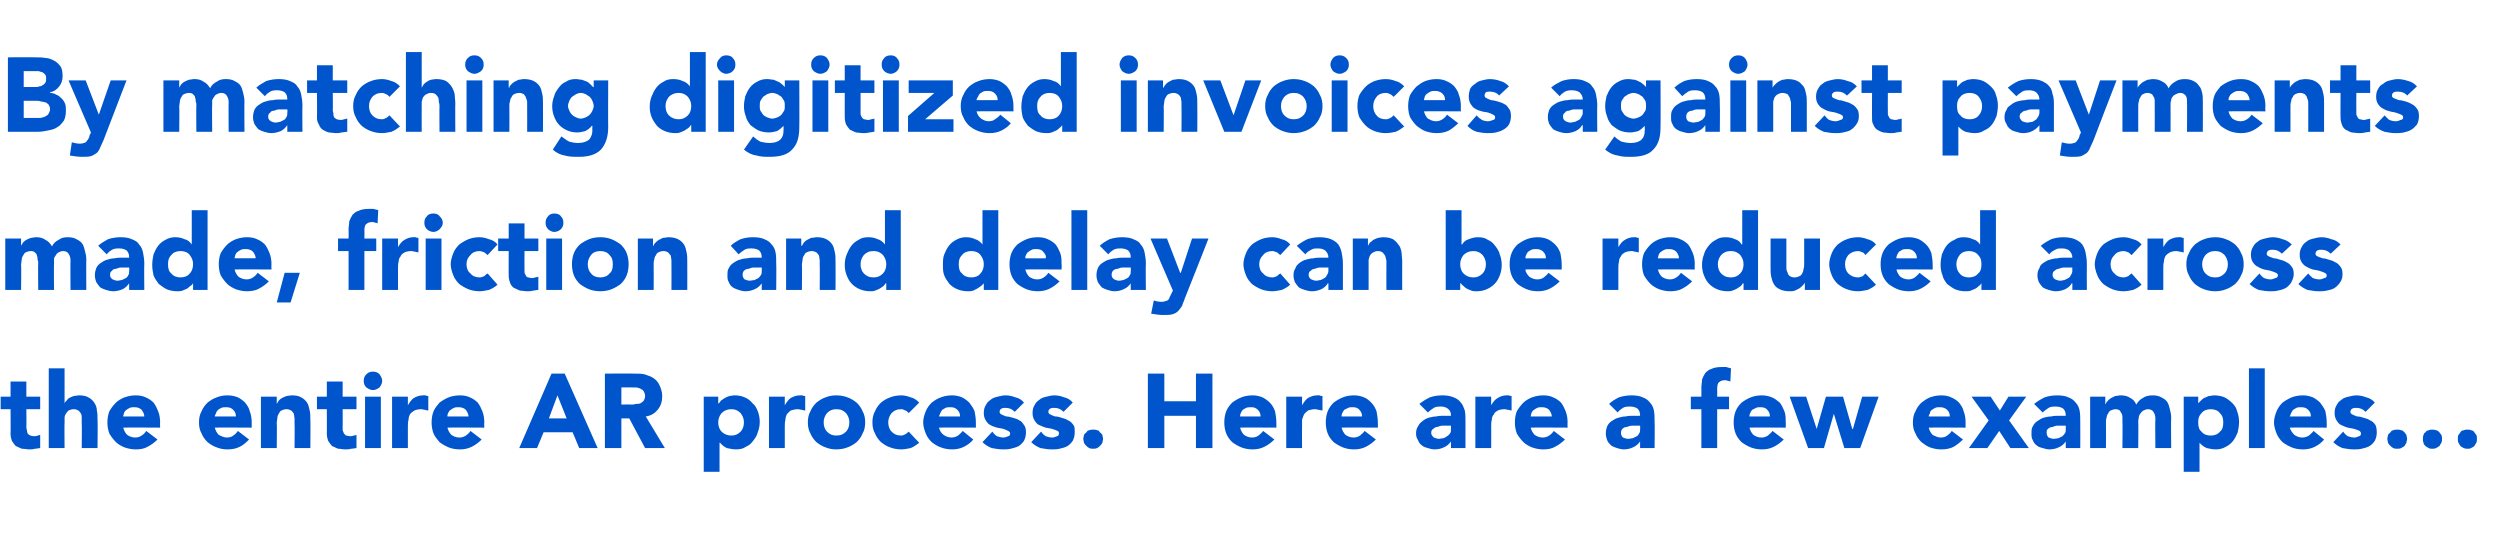
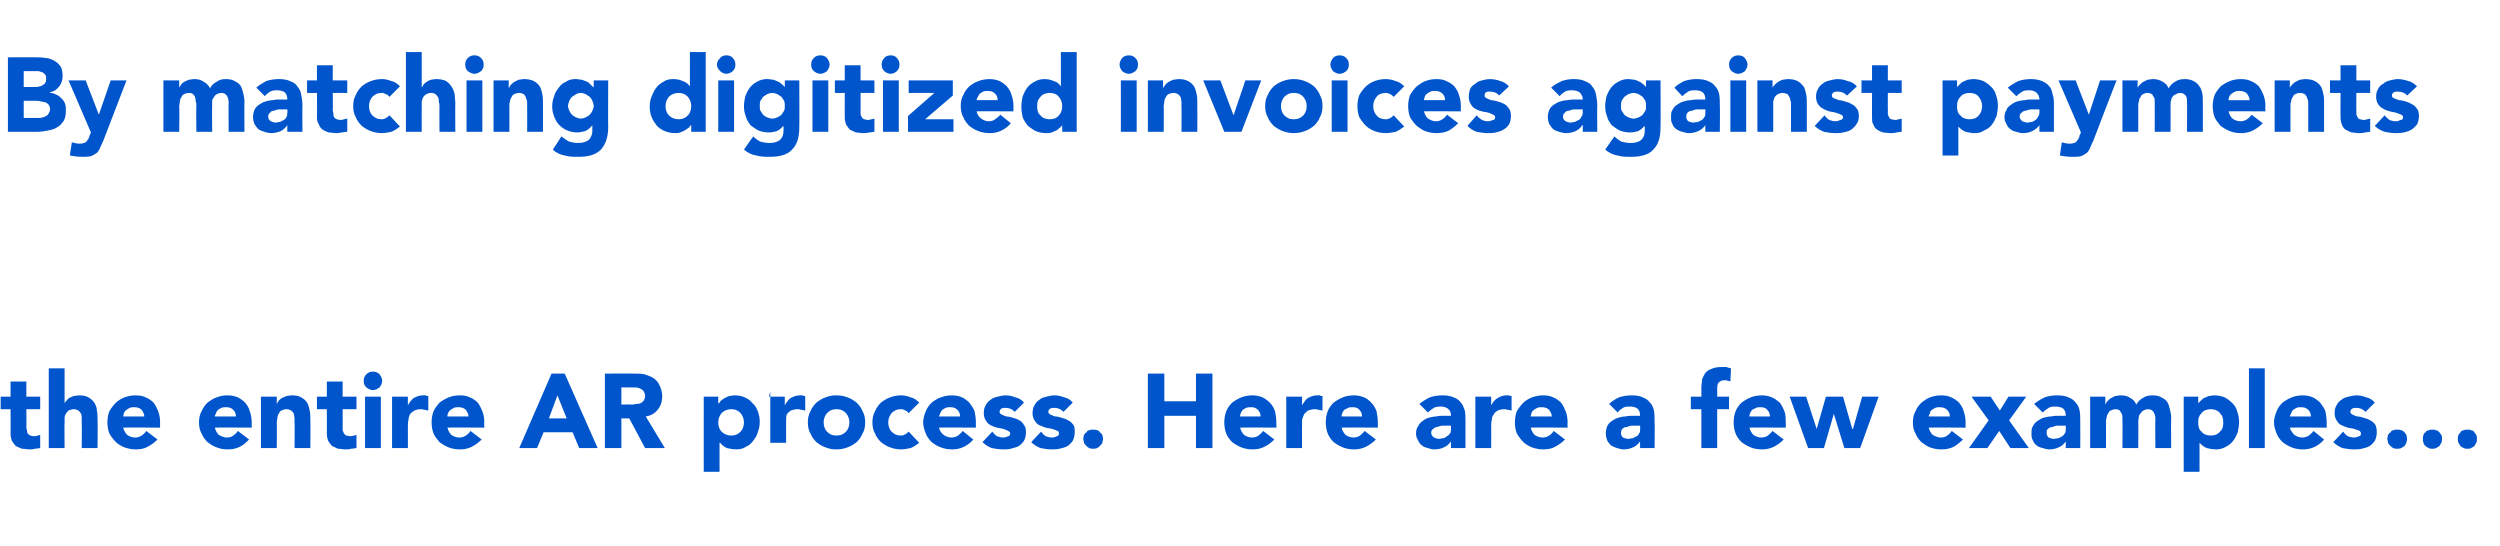
<svg xmlns="http://www.w3.org/2000/svg" version="1.1" width="379.4px" height="82.9px" viewBox="0 -4 379.4 82.9" style="top:-4px">
  <desc>By matching digitized invoices against payments made, friction and delay can be reduced across the entire AR process</desc>
  <defs />
  <g id="Polygon68211">
-     <path d="m6.1 58.1H4s.03 2.64 0 2.6c0 .2 0 .4.1.6c0 .2 0 .3.1.5c.1.1.2.2.4.3c.1 0 .3.1.6.1c.1 0 .3 0 .5-.1c.2 0 .3-.1.4-.1v2c-.2 0-.5.1-.8.1c-.3.1-.6.1-.8.1c-.4 0-.8-.1-1.2-.1c-.3-.1-.6-.3-.9-.4c-.2-.2-.4-.5-.6-.8c-.1-.3-.2-.6-.2-1.1c.03.04 0-3.7 0-3.7H.1v-1.9h1.5v-2.3h2.4v2.3h2.1v1.9zm3.7-6.2v5.4s-.01-.02 0 0c0-.2.1-.3.3-.5c.1-.1.2-.3.4-.4c.2-.1.4-.2.7-.3c.2 0 .5-.1.8-.1c.6 0 1.1.1 1.4.3c.4.2.7.5.9.8c.2.3.4.7.4 1.2c.1.4.1.9.1 1.4c.05.01 0 4.3 0 4.3h-2.4s.05-3.81 0-3.8v-.7c0-.2 0-.5-.1-.7c-.1-.2-.2-.3-.4-.5c-.2-.1-.4-.2-.7-.2c-.3 0-.6.1-.8.2c-.1.1-.3.3-.4.5c-.1.1-.2.4-.2.6v.7c-.04.03 0 3.9 0 3.9H7.4V51.9h2.4zm14.1 10.8c-.4.4-.9.8-1.5 1.1c-.5.3-1.1.4-1.8.4c-.6 0-1.1-.1-1.7-.3c-.5-.2-1-.5-1.3-.8c-.4-.4-.7-.8-1-1.3c-.2-.5-.3-1.1-.3-1.7c0-.6.1-1.2.3-1.7c.3-.5.6-.9 1-1.3c.3-.3.8-.6 1.3-.8c.6-.2 1.1-.3 1.7-.3c.6 0 1.1.1 1.5.3c.5.2.9.5 1.2.8c.3.4.5.8.7 1.3c.2.5.3 1.1.3 1.7c-.03.01 0 .8 0 .8c0 0-5.6-.04-5.6 0c.1.4.3.8.6 1.1c.3.2.7.4 1.2.4c.4 0 .7-.1 1-.3c.3-.2.5-.4.7-.7l1.7 1.3zm-2-3.5c0-.4-.2-.7-.4-1c-.3-.3-.7-.4-1.1-.4c-.3 0-.5 0-.7.1c-.2.1-.4.2-.5.3c-.2.1-.3.3-.4.5c0 .2-.1.3-.1.5h3.2zm15.9 3.5c-.4.4-.8.8-1.4 1.1c-.6.3-1.2.4-1.9.4c-.6 0-1.1-.1-1.6-.3c-.6-.2-1-.5-1.4-.8c-.4-.4-.7-.8-.9-1.3c-.3-.5-.4-1.1-.4-1.7c0-.6.1-1.2.4-1.7c.2-.5.5-.9.9-1.3c.4-.3.8-.6 1.4-.8c.5-.2 1-.3 1.6-.3c.6 0 1.1.1 1.6.3c.4.2.8.5 1.1.8c.3.4.6.8.7 1.3c.2.5.3 1.1.3 1.7v.8s-5.58-.04-5.6 0c.1.4.3.8.6 1.1c.4.2.8.4 1.2.4c.4 0 .8-.1 1-.3c.3-.2.5-.4.7-.7l1.7 1.3zm-2-3.5c0-.4-.1-.7-.4-1c-.3-.3-.6-.4-1.1-.4c-.2 0-.5 0-.7.1c-.2.1-.4.2-.5.3c-.1.1-.3.3-.3.5c-.1.2-.2.3-.2.5h3.2zm3.8-3h2.4v1.1s-.02-.02 0 0c.1-.2.2-.3.3-.5c.1-.1.3-.3.5-.4c.2-.1.4-.2.7-.3c.2 0 .5-.1.8-.1c.6 0 1.1.1 1.4.3c.4.2.7.5.9.8c.2.3.3.7.4 1.2c.1.4.1.9.1 1.4c.04.01 0 4.3 0 4.3h-2.4s.04-3.81 0-3.8v-.7c0-.2-.1-.5-.1-.7c-.1-.2-.2-.3-.4-.5c-.2-.1-.4-.2-.7-.2c-.3 0-.6.1-.8.2c-.2.1-.3.3-.4.5c-.1.1-.2.4-.2.6c0 .2-.1.5-.1.7c.05.03 0 3.9 0 3.9h-2.4v-7.8zm14.5 1.9H52s.02 2.64 0 2.6v.6c.1.2.1.3.2.5l.3.3c.2 0 .4.1.7.1c.1 0 .2 0 .5-.1c.2 0 .3-.1.4-.1v2c-.2 0-.5.1-.8.1c-.3.1-.6.1-.9.1c-.4 0-.7-.1-1.1-.1c-.3-.1-.6-.3-.9-.4c-.2-.2-.4-.5-.6-.8c-.1-.3-.2-.6-.2-1.1c.02.04 0-3.7 0-3.7h-1.5v-1.9h1.5v-2.3h2.4v2.3h2.1v1.9zm1.3-1.9h2.4v7.8h-2.4v-7.8zm-.2-2.4c0-.4.1-.7.4-1c.3-.3.6-.4 1-.4c.4 0 .7.1 1 .4c.2.3.4.6.4 1c0 .4-.2.7-.4 1c-.3.2-.6.4-1 .4c-.4 0-.7-.2-1-.4c-.3-.3-.4-.6-.4-1zm4.3 2.4h2.4v1.3s.04-.03 0 0c.3-.5.6-.9.9-1.1c.4-.2.8-.4 1.4-.4h.4c.1.1.3.1.4.1v2.2c-.2 0-.4-.1-.5-.1c-.2 0-.4-.1-.5-.1c-.5 0-.9.1-1.1.2c-.3.2-.5.3-.7.6c-.1.2-.2.5-.2.8c-.1.3-.1.7-.1 1.1v3.2h-2.4v-7.8zm13.6 6.5c-.4.4-.9.8-1.5 1.1c-.6.3-1.2.4-1.8.4c-.6 0-1.2-.1-1.7-.3c-.5-.2-1-.5-1.4-.8c-.3-.4-.7-.8-.9-1.3c-.2-.5-.3-1.1-.3-1.7c0-.6.1-1.2.3-1.7c.2-.5.6-.9.9-1.3c.4-.3.9-.6 1.4-.8c.5-.2 1.1-.3 1.7-.3c.6 0 1.1.1 1.5.3c.5.2.9.5 1.2.8c.3.4.5.8.7 1.3c.2.5.3 1.1.3 1.7c-.04.01 0 .8 0 .8c0 0-5.61-.04-5.6 0c.1.4.3.8.6 1.1c.3.2.7.4 1.2.4c.4 0 .7-.1 1-.3c.3-.2.5-.4.7-.7l1.7 1.3zm-2-3.5c0-.4-.2-.7-.4-1c-.3-.3-.7-.4-1.1-.4c-.3 0-.5 0-.7.1c-.2.1-.4.2-.5.3c-.2.1-.3.3-.4.5c-.1.2-.1.3-.1.5h3.2zm12.6-6.5h2l5 11.3h-2.8l-1-2.4h-4.4l-1 2.4h-2.7l4.9-11.3zm.9 3.3l-1.3 3.5h2.7L84.6 56zm7.2-3.3s4.39-.03 4.4 0c.6 0 1.1 0 1.6.1c.5.2 1 .3 1.4.6c.4.3.7.6.9 1.1c.2.4.4 1 .4 1.6c0 .8-.2 1.5-.7 2.1c-.4.5-1 .9-1.8 1l2.9 4.8h-3l-2.4-4.5h-1.2v4.5h-2.5V52.7zm2.5 4.7s1.47-.04 1.5 0c.2 0 .4 0 .7-.1c.2 0 .5 0 .7-.1c.2-.1.3-.2.5-.4c.1-.2.2-.4.2-.7c0-.3-.1-.5-.2-.7c-.1-.2-.3-.3-.5-.4c-.1-.1-.3-.1-.6-.2h-.7c.03-.02-1.6 0-1.6 0v2.6zm12.5-1.2h2.2v1s.07.05.1 0c.1-.1.2-.2.3-.4c.2-.1.4-.3.6-.4c.2-.1.4-.2.7-.3c.2 0 .5-.1.8-.1c.5 0 1.1.1 1.5.3c.5.2.9.5 1.2.9c.4.3.6.7.8 1.2c.2.5.3 1.1.3 1.6c0 .6-.1 1.1-.3 1.6c-.1.5-.4.9-.7 1.3c-.3.4-.6.7-1.1.9c-.4.3-.9.4-1.5.4c-.5 0-.9-.1-1.4-.2c-.4-.2-.8-.5-1-.8c-.04-.03-.1 0-.1 0v4.4h-2.4V56.2zm2.2 3.9c0 .6.2 1.1.5 1.4c.4.4.9.6 1.5.6c.6 0 1-.2 1.4-.6c.3-.3.5-.8.5-1.4c0-.6-.2-1-.5-1.4c-.4-.4-.8-.6-1.4-.6c-.6 0-1.1.2-1.5.6c-.3.4-.5.8-.5 1.4zm7.7-3.9h2.4v1.3s.02-.03 0 0c.3-.5.6-.9.9-1.1c.4-.2.8-.4 1.4-.4h.4c.1.1.2.1.4.1v2.2c-.2 0-.4-.1-.5-.1c-.2 0-.4-.1-.6-.1c-.4 0-.8.1-1.1.2c-.2.2-.4.3-.6.6c-.1.2-.2.5-.2.8c-.1.3-.1.7-.1 1.1v3.2h-2.4v-7.8zm5.9 3.9c0-.6.1-1.2.4-1.7c.2-.5.5-.9.9-1.3c.4-.3.8-.6 1.4-.8c.5-.2 1-.3 1.6-.3c.6 0 1.2.1 1.7.3c.6.2 1 .5 1.4.8c.4.4.7.8.9 1.3c.3.5.4 1.1.4 1.7c0 .6-.1 1.2-.4 1.7c-.2.5-.5.9-.9 1.3c-.4.3-.8.6-1.4.8c-.5.2-1.1.3-1.7.3c-.6 0-1.1-.1-1.6-.3c-.6-.2-1-.5-1.4-.8c-.4-.4-.7-.8-.9-1.3c-.3-.5-.4-1.1-.4-1.7zm2.4 0c0 .6.2 1.1.5 1.4c.4.4.8.6 1.4.6c.7 0 1.1-.2 1.5-.6c.3-.3.5-.8.5-1.4c0-.6-.2-1-.5-1.4c-.4-.4-.8-.6-1.5-.6c-.6 0-1 .2-1.4.6c-.3.4-.5.8-.5 1.4zm12.9-1.4c-.1-.1-.2-.3-.5-.4c-.2-.1-.4-.2-.6-.2c-.7 0-1.1.2-1.5.6c-.3.4-.5.8-.5 1.4c0 .6.2 1.1.5 1.4c.4.4.8.6 1.5.6c.2 0 .4-.1.6-.2c.2-.1.4-.3.5-.4l1.6 1.7c-.4.3-.8.6-1.3.8c-.5.1-1 .2-1.4.2c-.6 0-1.2-.1-1.7-.3c-.6-.2-1-.5-1.4-.8c-.4-.4-.7-.8-.9-1.3c-.3-.5-.4-1.1-.4-1.7c0-.6.1-1.2.4-1.7c.2-.5.5-.9.9-1.3c.4-.3.8-.6 1.4-.8c.5-.2 1.1-.3 1.7-.3c.4 0 .9.1 1.4.3c.5.1.9.4 1.3.8l-1.6 1.6zm9.8 4c-.3.4-.8.8-1.4 1.1c-.6.3-1.2.4-1.8.4c-.6 0-1.2-.1-1.7-.3c-.6-.2-1-.5-1.4-.8c-.4-.4-.7-.8-.9-1.3c-.2-.5-.4-1.1-.4-1.7c0-.6.2-1.2.4-1.7c.2-.5.5-.9.9-1.3c.4-.3.8-.6 1.4-.8c.5-.2 1.1-.3 1.7-.3c.5 0 1 .1 1.5.3c.4.2.8.5 1.1.8c.3.4.6.8.8 1.3c.1.5.2 1.1.2 1.7v.8s-5.56-.04-5.6 0c.1.4.3.8.7 1.1c.3.2.7.4 1.2.4c.3 0 .7-.1 1-.3c.2-.2.5-.4.7-.7l1.6 1.3zm-2-3.5c0-.4-.1-.7-.4-1c-.3-.3-.6-.4-1.1-.4c-.2 0-.5 0-.7.1c-.2.1-.3.2-.5.3c-.1.1-.2.3-.3.5c-.1.2-.1.3-.2.5h3.2zm8.3-.7c-.4-.4-.8-.6-1.4-.6c-.2 0-.4 0-.6.1c-.2.1-.3.3-.3.5c0 .2.1.3.3.4c.2.1.4.2.7.3c.3 0 .7.1 1 .2c.4.1.7.2 1 .4c.3.1.5.4.7.7c.2.2.3.6.3 1.1c0 .5-.1.9-.3 1.3c-.2.3-.5.6-.8.8c-.4.2-.8.3-1.2.4c-.4.1-.8.1-1.2.1c-.6 0-1.1-.1-1.7-.2c-.5-.2-1-.5-1.4-.9l1.5-1.6c.2.3.4.5.7.7c.3.1.6.2 1 .2c.2 0 .5-.1.7-.2c.2 0 .3-.2.3-.4c0-.2-.1-.3-.3-.4c-.2-.1-.4-.2-.7-.3c-.3-.1-.6-.1-1-.2c-.3-.1-.7-.2-1-.4c-.3-.1-.5-.4-.7-.7c-.2-.3-.3-.7-.3-1.1c0-.5.1-.9.3-1.2c.2-.4.4-.6.7-.8c.3-.3.7-.4 1.1-.5c.4-.1.8-.2 1.2-.2c.5 0 1 .1 1.5.3c.5.1 1 .4 1.3.8l-1.4 1.4zm7.4 0c-.4-.4-.8-.6-1.4-.6c-.2 0-.4 0-.6.1c-.2.1-.3.3-.3.5c0 .2.1.3.3.4c.2.1.4.2.7.3c.4 0 .7.1 1 .2c.4.1.7.2 1 .4c.3.1.6.4.8.7c.2.2.2.6.2 1.1c0 .5-.1.9-.3 1.3c-.2.3-.5.6-.8.8c-.4.2-.7.3-1.2.4c-.4.1-.8.1-1.2.1c-.6 0-1.1-.1-1.7-.2c-.5-.2-1-.5-1.4-.9l1.5-1.6c.2.3.4.5.7.7c.3.1.6.2 1 .2c.2 0 .5-.1.7-.2c.2 0 .3-.2.3-.4c0-.2 0-.3-.2-.4c-.2-.1-.5-.2-.8-.3c-.3-.1-.6-.1-1-.2c-.3-.1-.6-.2-1-.4c-.3-.1-.5-.4-.7-.7c-.2-.3-.3-.7-.3-1.1c0-.5.1-.9.3-1.2c.2-.4.4-.6.7-.8c.3-.3.7-.4 1.1-.5c.4-.1.8-.2 1.2-.2c.5 0 1 .1 1.5.3c.5.1 1 .4 1.3.8l-1.4 1.4zm3 4.1c0-.2.1-.4.1-.6c.1-.1.2-.3.4-.4c.1-.2.2-.3.4-.3c.2-.1.4-.1.6-.1c.2 0 .4 0 .6.1c.2 0 .3.1.4.3c.2.1.3.3.4.4c0 .2.1.4.1.6c0 .2-.1.4-.1.6c-.1.2-.2.3-.4.5c-.1.1-.2.2-.4.3c-.2.1-.4.1-.6.1c-.2 0-.4 0-.6-.1c-.2-.1-.3-.2-.4-.3c-.2-.2-.3-.3-.4-.5c0-.2-.1-.4-.1-.6zm9.8-9.9h2.5v4.2h4.8v-4.2h2.5V64h-2.5v-4.9h-4.8v4.9h-2.5V52.7zm19.2 10c-.4.4-.9.8-1.5 1.1c-.6.3-1.2.4-1.8.4c-.6 0-1.2-.1-1.7-.3c-.5-.2-1-.5-1.4-.8c-.4-.4-.7-.8-.9-1.3c-.2-.5-.3-1.1-.3-1.7c0-.6.1-1.2.3-1.7c.2-.5.5-.9.9-1.3c.4-.3.9-.6 1.4-.8c.5-.2 1.1-.3 1.7-.3c.5 0 1 .1 1.5.3c.4.2.8.5 1.1.8c.4.4.6.8.8 1.3c.1.5.2 1.1.2 1.7c.03.01 0 .8 0 .8c0 0-5.54-.04-5.5 0c.1.4.3.8.6 1.1c.3.2.7.4 1.2.4c.4 0 .7-.1 1-.3c.2-.2.5-.4.7-.7l1.7 1.3zm-2.1-3.5c0-.4-.1-.7-.4-1c-.3-.3-.6-.4-1-.4c-.3 0-.5 0-.8.1c-.2.1-.3.2-.5.3c-.1.1-.2.3-.3.5c-.1.2-.1.3-.1.5h3.1zm3.9-3h2.4v1.3s.01-.03 0 0c.3-.5.6-.9.9-1.1c.4-.2.8-.4 1.4-.4h.4c.1.1.2.1.4.1v2.2c-.2 0-.4-.1-.6-.1c-.1 0-.3-.1-.5-.1c-.4 0-.8.1-1.1.2c-.2.2-.4.3-.6.6c-.1.2-.2.5-.3.8v1.1c-.02-.05 0 3.2 0 3.2h-2.4v-7.8zm13.6 6.5c-.4.4-.9.8-1.5 1.1c-.6.3-1.2.4-1.8.4c-.6 0-1.2-.1-1.7-.3c-.5-.2-1-.5-1.4-.8c-.4-.4-.7-.8-.9-1.3c-.2-.5-.3-1.1-.3-1.7c0-.6.1-1.2.3-1.7c.2-.5.5-.9.9-1.3c.4-.3.9-.6 1.4-.8c.5-.2 1.1-.3 1.7-.3c.5 0 1 .1 1.5.3c.5.2.8.5 1.1.8c.4.4.6.8.8 1.3c.1.5.2 1.1.2 1.7c.03.01 0 .8 0 .8c0 0-5.53-.04-5.5 0c.1.4.3.8.6 1.1c.3.2.7.4 1.2.4c.4 0 .7-.1 1-.3c.2-.2.5-.4.7-.7l1.7 1.3zm-2.1-3.5c0-.4-.1-.7-.4-1c-.2-.3-.6-.4-1-.4c-.3 0-.5 0-.7.1l-.6.3c-.1.1-.2.3-.3.5c-.1.2-.1.3-.1.5h3.1zm13.5 3.8s-.03.02 0 0c-.3.4-.6.7-1.1.9c-.4.2-.9.3-1.4.3c-.4 0-.7-.1-1-.2c-.4-.1-.7-.2-.9-.4c-.3-.2-.5-.5-.6-.8c-.2-.3-.3-.6-.3-1c0-.5.1-.8.3-1.1c.2-.4.4-.6.7-.8c.2-.2.6-.4.9-.5c.4-.1.8-.2 1.2-.2c.3-.1.7-.1 1.1-.1h1.1c0-.5-.1-.8-.5-1.1c-.3-.2-.6-.3-1-.3c-.4 0-.8 0-1.1.2c-.3.2-.6.4-.9.7l-1.3-1.3c.5-.4 1-.7 1.6-1c.6-.2 1.2-.3 1.9-.3c.7 0 1.2.1 1.7.3c.5.2.8.4 1.1.8c.3.3.4.7.6 1.2c.1.5.1 1.1.1 1.7v4h-2.2v-1zm-.6-2.4h-.7c-.2 0-.5.1-.8.2c-.2 0-.4.1-.6.3c-.2.1-.3.3-.3.6c0 .3.2.5.4.7c.3.1.5.2.8.2c.2 0 .4-.1.7-.1c.2-.1.4-.2.5-.3c.2-.1.4-.3.5-.5c.1-.1.1-.4.1-.6v-.5h-.6zm4.3-4.4h2.4v1.3s.05-.03 0 0c.3-.5.6-.9 1-1.1c.3-.2.8-.4 1.3-.4h.4c.1.1.3.1.4.1v2.2c-.2 0-.3-.1-.5-.1c-.2 0-.4-.1-.5-.1c-.5 0-.9.1-1.1.2c-.3.2-.5.3-.6.6c-.2.2-.3.5-.3.8c-.1.3-.1.7-.1 1.1c.02-.05 0 3.2 0 3.2h-2.4v-7.8zm13.6 6.5c-.4.4-.9.8-1.5 1.1c-.5.3-1.1.4-1.8.4c-.6 0-1.1-.1-1.7-.3c-.5-.2-1-.5-1.3-.8c-.4-.4-.7-.8-1-1.3c-.2-.5-.3-1.1-.3-1.7c0-.6.1-1.2.3-1.7c.3-.5.6-.9 1-1.3c.3-.3.8-.6 1.3-.8c.6-.2 1.1-.3 1.7-.3c.6 0 1.1.1 1.5.3c.5.2.9.5 1.2.8c.3.4.5.8.7 1.3c.2.5.3 1.1.3 1.7c-.03.01 0 .8 0 .8c0 0-5.6-.04-5.6 0c.1.4.3.8.6 1.1c.3.2.7.4 1.2.4c.4 0 .7-.1 1-.3c.3-.2.5-.4.7-.7l1.7 1.3zm-2-3.5c0-.4-.2-.7-.4-1c-.3-.3-.7-.4-1.1-.4c-.3 0-.5 0-.7.1c-.2.1-.4.2-.5.3c-.2.1-.3.3-.4.5c0 .2-.1.3-.1.5h3.2zm13.4 3.8s.01.02 0 0c-.3.4-.6.7-1.1.9c-.4.2-.9.3-1.4.3c-.3 0-.7-.1-1-.2c-.3-.1-.6-.2-.9-.4c-.2-.2-.5-.5-.6-.8c-.1-.3-.2-.6-.2-1c0-.5.1-.8.2-1.1c.2-.4.4-.6.7-.8c.3-.2.6-.4 1-.5c.3-.1.7-.2 1.1-.2c.4-.1.8-.1 1.2-.1h1c0-.5-.1-.8-.4-1.1c-.3-.2-.7-.3-1.1-.3c-.4 0-.8 0-1.1.2c-.3.2-.6.4-.8.7l-1.3-1.3c.4-.4.9-.7 1.5-1c.6-.2 1.3-.3 1.9-.3c.7 0 1.3.1 1.7.3c.5.2.8.4 1.1.8c.3.3.5.7.6 1.2c.1.5.1 1.1.1 1.7c.05.05 0 4 0 4h-2.2v-1zm-.6-2.4h-.6c-.3 0-.6.1-.8.2c-.3 0-.5.1-.7.3c-.1.1-.2.3-.2.6c0 .3.1.5.3.7c.3.1.5.2.8.2c.3 0 .5-.1.7-.1l.6-.3c.2-.1.3-.3.4-.5c.1-.1.1-.4.1-.6c.04 0 0-.5 0-.5h-.6zm9.9-2.5h-1.6v-1.9h1.6s.02-1.35 0-1.4c0-.4.1-.8.1-1.2c.1-.3.3-.7.5-1c.2-.2.5-.5.9-.6c.4-.2.9-.3 1.6-.3h.7c.2.1.4.1.7.2l-.1 2c-.2-.1-.3-.1-.4-.1c-.1-.1-.3-.1-.4-.1c-.4 0-.7.1-.9.3c-.2.1-.3.5-.3 1c.02-.01 0 1.2 0 1.2h1.8v1.9h-1.8v5.9h-2.4v-5.9zm12.5 4.6c-.4.4-.9.8-1.5 1.1c-.6.3-1.2.4-1.8.4c-.6 0-1.2-.1-1.7-.3c-.5-.2-1-.5-1.4-.8c-.4-.4-.7-.8-.9-1.3c-.2-.5-.3-1.1-.3-1.7c0-.6.1-1.2.3-1.7c.2-.5.5-.9.9-1.3c.4-.3.9-.6 1.4-.8c.5-.2 1.1-.3 1.7-.3c.5 0 1 .1 1.5.3c.5.2.8.5 1.2.8c.3.4.5.8.7 1.3c.2.5.2 1.1.2 1.7c.04.01 0 .8 0 .8c0 0-5.53-.04-5.5 0c.1.4.3.8.6 1.1c.3.2.7.4 1.2.4c.4 0 .7-.1 1-.3c.2-.2.5-.4.7-.7l1.7 1.3zm-2.1-3.5c0-.4-.1-.7-.4-1c-.2-.3-.6-.4-1-.4c-.3 0-.5 0-.7.1l-.6.3c-.1.1-.2.3-.3.5c-.1.2-.1.3-.1.5h3.1zm3-3h2.5l1.6 4.9l1.4-4.9h2.6l1.4 4.9h.1l1.4-4.9h2.5l-2.8 7.8h-2.4l-1.6-5.2l-1.5 5.2h-2.4l-2.8-7.8zm26.3 6.5c-.4.4-.9.8-1.4 1.1c-.6.3-1.2.4-1.9.4c-.6 0-1.1-.1-1.7-.3c-.5-.2-.9-.5-1.3-.8c-.4-.4-.7-.8-.9-1.3c-.3-.5-.4-1.1-.4-1.7c0-.6.1-1.2.4-1.7c.2-.5.5-.9.9-1.3c.4-.3.8-.6 1.3-.8c.6-.2 1.1-.3 1.7-.3c.6 0 1.1.1 1.5.3c.5.2.9.5 1.2.8c.3.4.6.8.7 1.3c.2.5.3 1.1.3 1.7c-.02.01 0 .8 0 .8c0 0-5.58-.04-5.6 0c.1.4.3.8.6 1.1c.4.2.8.4 1.2.4c.4 0 .8-.1 1-.3c.3-.2.5-.4.7-.7l1.7 1.3zm-2-3.5c0-.4-.1-.7-.4-1c-.3-.3-.7-.4-1.1-.4c-.3 0-.5 0-.7.1c-.2.1-.4.2-.5.3c-.2.1-.3.3-.3.5c-.1.2-.2.3-.2.5h3.2zm5.9.6l-2.6-3.6h2.9l1.4 2.1l1.3-2.1h2.7l-2.6 3.6l3 4.2h-2.8l-1.7-2.6l-1.8 2.6h-2.8l3-4.2zm11.7 3.2s-.02.02 0 0c-.3.4-.6.7-1.1.9c-.4.2-.9.3-1.4.3c-.3 0-.7-.1-1-.2c-.4-.1-.7-.2-.9-.4c-.3-.2-.5-.5-.6-.8c-.2-.3-.2-.6-.2-1c0-.5 0-.8.2-1.1c.2-.4.4-.6.7-.8c.3-.2.6-.4.9-.5c.4-.1.8-.2 1.2-.2c.4-.1.7-.1 1.1-.1h1.1c0-.5-.1-.8-.4-1.1c-.3-.2-.7-.3-1.1-.3c-.4 0-.8 0-1.1.2c-.3.2-.6.4-.9.7l-1.3-1.3c.5-.4 1-.7 1.6-1c.6-.2 1.2-.3 1.9-.3c.7 0 1.3.1 1.7.3c.5.2.8.4 1.1.8c.3.3.5.7.6 1.2c.1.5.1 1.1.1 1.7c.02.05 0 4 0 4h-2.2v-1zm-.6-2.4h-.7c-.2 0-.5.1-.7.2c-.3 0-.5.1-.7.3c-.2.1-.2.3-.2.6c0 .3.1.5.3.7c.3.1.5.2.8.2c.2 0 .5-.1.7-.1l.6-.3c.1-.1.3-.3.4-.5c.1-.1.1-.4.1-.6c.02 0 0-.5 0-.5h-.6zm4.3-4.4h2.3v1.1s.06-.02.1 0c0-.2.1-.3.3-.5c.1-.1.3-.3.5-.4l.6-.3c.3 0 .5-.1.8-.1c.6 0 1.1.1 1.5.4c.4.2.7.5.9 1c.3-.5.6-.8 1-1c.4-.3.9-.4 1.5-.4c.5 0 1 .1 1.3.3c.4.2.7.4.9.7c.2.3.3.7.4 1.1c.1.4.2.8.2 1.3c-.05.01 0 4.6 0 4.6h-2.4s-.05-4.53 0-4.5c0-.4-.1-.7-.3-1c-.1-.2-.4-.4-.8-.4c-.3 0-.5.1-.7.2c-.2.1-.3.2-.4.4c-.2.1-.2.3-.3.5c0 .2-.1.5-.1.7c.04-.01 0 4.1 0 4.1h-2.4s.04-4.11 0-4.1v-.5c0-.2 0-.4-.1-.6c-.1-.2-.2-.3-.3-.5c-.1-.1-.4-.2-.6-.2c-.3 0-.6.1-.8.2c-.2.1-.3.3-.4.5c-.1.1-.2.4-.2.6c-.1.2-.1.5-.1.7c.03.03 0 3.9 0 3.9h-2.4v-7.8zm14.2 0h2.2v1s.01.05 0 0l.4-.4c.1-.1.3-.3.5-.4c.2-.1.5-.2.7-.3c.3 0 .5-.1.8-.1c.6 0 1.1.1 1.6.3c.4.2.8.5 1.2.9c.3.3.6.7.7 1.2c.2.5.3 1.1.3 1.6c0 .6-.1 1.1-.2 1.6c-.2.5-.4.9-.7 1.3c-.3.4-.7.7-1.1.9c-.5.3-1 .4-1.5.4c-.5 0-1-.1-1.4-.2c-.5-.2-.8-.5-1.1-.8c0-.03 0 0 0 0v4.4h-2.4V56.2zm2.2 3.9c0 .6.1 1.1.5 1.4c.3.4.8.6 1.4.6c.6 0 1.1-.2 1.4-.6c.4-.3.5-.8.5-1.4c0-.6-.1-1-.5-1.4c-.3-.4-.8-.6-1.4-.6c-.6 0-1.1.2-1.4.6c-.4.4-.5.8-.5 1.4zm7.7-8.2h2.4V64h-2.4V51.9zm11.4 10.8c-.3.4-.8.8-1.4 1.1c-.6.3-1.2.4-1.8.4c-.6 0-1.2-.1-1.7-.3c-.5-.2-1-.5-1.4-.8c-.4-.4-.7-.8-.9-1.3c-.2-.5-.4-1.1-.4-1.7c0-.6.2-1.2.4-1.7c.2-.5.5-.9.9-1.3c.4-.3.9-.6 1.4-.8c.5-.2 1.1-.3 1.7-.3c.5 0 1 .1 1.5.3c.4.2.8.5 1.1.8c.3.4.6.8.8 1.3c.1.5.2 1.1.2 1.7c.02.01 0 .8 0 .8c0 0-5.55-.04-5.6 0c.1.4.4.8.7 1.1c.3.2.7.4 1.2.4c.3 0 .7-.1 1-.3c.2-.2.5-.4.7-.7l1.6 1.3zm-2-3.5c0-.4-.1-.7-.4-1c-.3-.3-.6-.4-1.1-.4c-.2 0-.5 0-.7.1c-.2.1-.3.2-.5.3c-.1.1-.2.3-.3.5c-.1.2-.1.3-.2.5h3.2zm8.3-.7c-.4-.4-.8-.6-1.4-.6c-.2 0-.4 0-.6.1c-.2.1-.3.3-.3.5c0 .2.1.3.3.4c.2.1.4.2.7.3c.4 0 .7.1 1 .2c.4.1.7.2 1 .4c.3.1.6.4.8.7c.1.2.2.6.2 1.1c0 .5-.1.9-.3 1.3c-.2.3-.5.6-.8.8c-.4.2-.7.3-1.2.4c-.4.1-.8.1-1.2.1c-.6 0-1.1-.1-1.7-.2c-.5-.2-1-.5-1.4-.9l1.5-1.6c.2.3.4.5.7.7c.3.1.6.2 1 .2c.2 0 .5-.1.7-.2c.2 0 .3-.2.3-.4c0-.2-.1-.3-.2-.4c-.2-.1-.5-.2-.8-.3c-.3-.1-.6-.1-1-.2c-.3-.1-.6-.2-1-.4c-.3-.1-.5-.4-.7-.7c-.2-.3-.3-.7-.3-1.1c0-.5.1-.9.3-1.2c.2-.4.4-.6.7-.8c.3-.3.7-.4 1.1-.5c.4-.1.8-.2 1.2-.2c.5 0 1 .1 1.5.3c.5.1 1 .4 1.3.8l-1.4 1.4zm3.3 4.1c0-.2.1-.4.1-.6c.1-.1.2-.3.4-.4c.1-.2.2-.3.4-.3c.2-.1.4-.1.6-.1c.2 0 .4 0 .6.1c.2 0 .3.1.5.3c.1.1.2.3.3.4c0 .2.1.4.1.6c0 .2-.1.4-.1.6c-.1.2-.2.3-.3.5c-.2.1-.3.2-.5.3c-.2.1-.4.1-.6.1c-.2 0-.4 0-.6-.1c-.2-.1-.3-.2-.4-.3c-.2-.2-.3-.3-.4-.5c0-.2-.1-.4-.1-.6zm5.4 0c0-.2 0-.4.1-.6c0-.1.1-.3.3-.4c.1-.2.3-.3.5-.3c.1-.1.3-.1.5-.1c.2 0 .4 0 .6.1c.2 0 .3.1.5.3c.1.1.2.3.3.4c.1.2.1.4.1.6c0 .2 0 .4-.1.6c-.1.2-.2.3-.3.5c-.2.1-.3.2-.5.3c-.2.1-.4.1-.6.1c-.2 0-.4 0-.5-.1c-.2-.1-.4-.2-.5-.3c-.2-.2-.3-.3-.3-.5c-.1-.2-.1-.4-.1-.6zm5.3 0c0-.2 0-.4.1-.6c.1-.1.2-.3.3-.4c.1-.2.3-.3.5-.3c.2-.1.4-.1.6-.1c.2 0 .4 0 .5.1c.2 0 .4.1.5.3c.1.1.2.3.3.4c.1.2.1.4.1.6c0 .2 0 .4-.1.6c-.1.2-.2.3-.3.5c-.1.1-.3.2-.5.3c-.1.1-.3.1-.5.1c-.2 0-.4 0-.6-.1c-.2-.1-.4-.2-.5-.3c-.1-.2-.2-.3-.3-.5c-.1-.2-.1-.4-.1-.6z" stroke="none" fill="#0055cd" />
+     <path d="m6.1 58.1H4s.03 2.64 0 2.6c0 .2 0 .4.1.6c0 .2 0 .3.1.5c.1.1.2.2.4.3c.1 0 .3.1.6.1c.1 0 .3 0 .5-.1c.2 0 .3-.1.4-.1v2c-.2 0-.5.1-.8.1c-.3.1-.6.1-.8.1c-.4 0-.8-.1-1.2-.1c-.3-.1-.6-.3-.9-.4c-.2-.2-.4-.5-.6-.8c-.1-.3-.2-.6-.2-1.1c.03.04 0-3.7 0-3.7H.1v-1.9h1.5v-2.3h2.4v2.3h2.1v1.9zm3.7-6.2v5.4s-.01-.02 0 0c0-.2.1-.3.3-.5c.1-.1.2-.3.4-.4c.2-.1.4-.2.7-.3c.2 0 .5-.1.8-.1c.6 0 1.1.1 1.4.3c.4.2.7.5.9.8c.2.3.4.7.4 1.2c.1.4.1.9.1 1.4c.05.01 0 4.3 0 4.3h-2.4s.05-3.81 0-3.8v-.7c0-.2 0-.5-.1-.7c-.1-.2-.2-.3-.4-.5c-.2-.1-.4-.2-.7-.2c-.3 0-.6.1-.8.2c-.1.1-.3.3-.4.5c-.1.1-.2.4-.2.6v.7c-.04.03 0 3.9 0 3.9H7.4V51.9h2.4zm14.1 10.8c-.4.4-.9.8-1.5 1.1c-.5.3-1.1.4-1.8.4c-.6 0-1.1-.1-1.7-.3c-.5-.2-1-.5-1.3-.8c-.4-.4-.7-.8-1-1.3c-.2-.5-.3-1.1-.3-1.7c0-.6.1-1.2.3-1.7c.3-.5.6-.9 1-1.3c.3-.3.8-.6 1.3-.8c.6-.2 1.1-.3 1.7-.3c.6 0 1.1.1 1.5.3c.5.2.9.5 1.2.8c.3.4.5.8.7 1.3c.2.5.3 1.1.3 1.7c-.03.01 0 .8 0 .8c0 0-5.6-.04-5.6 0c.1.4.3.8.6 1.1c.3.2.7.4 1.2.4c.4 0 .7-.1 1-.3c.3-.2.5-.4.7-.7l1.7 1.3zm-2-3.5c0-.4-.2-.7-.4-1c-.3-.3-.7-.4-1.1-.4c-.3 0-.5 0-.7.1c-.2.1-.4.2-.5.3c-.2.1-.3.3-.4.5c0 .2-.1.3-.1.5h3.2zm15.9 3.5c-.4.4-.8.8-1.4 1.1c-.6.3-1.2.4-1.9.4c-.6 0-1.1-.1-1.6-.3c-.6-.2-1-.5-1.4-.8c-.4-.4-.7-.8-.9-1.3c-.3-.5-.4-1.1-.4-1.7c0-.6.1-1.2.4-1.7c.2-.5.5-.9.9-1.3c.4-.3.8-.6 1.4-.8c.5-.2 1-.3 1.6-.3c.6 0 1.1.1 1.6.3c.4.2.8.5 1.1.8c.3.4.6.8.7 1.3c.2.5.3 1.1.3 1.7v.8s-5.58-.04-5.6 0c.1.4.3.8.6 1.1c.4.2.8.4 1.2.4c.4 0 .8-.1 1-.3c.3-.2.5-.4.7-.7l1.7 1.3zm-2-3.5c0-.4-.1-.7-.4-1c-.3-.3-.6-.4-1.1-.4c-.2 0-.5 0-.7.1c-.2.1-.4.2-.5.3c-.1.1-.3.3-.3.5c-.1.2-.2.3-.2.5h3.2zm3.8-3h2.4v1.1s-.02-.02 0 0c.1-.2.2-.3.3-.5c.1-.1.3-.3.5-.4c.2-.1.4-.2.7-.3c.2 0 .5-.1.8-.1c.6 0 1.1.1 1.4.3c.4.2.7.5.9.8c.2.3.3.7.4 1.2c.1.4.1.9.1 1.4c.04.01 0 4.3 0 4.3h-2.4s.04-3.81 0-3.8v-.7c0-.2-.1-.5-.1-.7c-.1-.2-.2-.3-.4-.5c-.2-.1-.4-.2-.7-.2c-.3 0-.6.1-.8.2c-.2.1-.3.3-.4.5c-.1.1-.2.4-.2.6c0 .2-.1.5-.1.7c.05.03 0 3.9 0 3.9h-2.4v-7.8zm14.5 1.9H52s.02 2.64 0 2.6v.6c.1.2.1.3.2.5l.3.3c.2 0 .4.1.7.1c.1 0 .2 0 .5-.1c.2 0 .3-.1.4-.1v2c-.2 0-.5.1-.8.1c-.3.1-.6.1-.9.1c-.4 0-.7-.1-1.1-.1c-.3-.1-.6-.3-.9-.4c-.2-.2-.4-.5-.6-.8c-.1-.3-.2-.6-.2-1.1c.02.04 0-3.7 0-3.7h-1.5v-1.9h1.5v-2.3h2.4v2.3h2.1v1.9zm1.3-1.9h2.4v7.8h-2.4v-7.8zm-.2-2.4c0-.4.1-.7.4-1c.3-.3.6-.4 1-.4c.4 0 .7.1 1 .4c.2.3.4.6.4 1c0 .4-.2.7-.4 1c-.3.2-.6.4-1 .4c-.4 0-.7-.2-1-.4c-.3-.3-.4-.6-.4-1zm4.3 2.4h2.4v1.3s.04-.03 0 0c.3-.5.6-.9.9-1.1c.4-.2.8-.4 1.4-.4h.4c.1.1.3.1.4.1v2.2c-.2 0-.4-.1-.5-.1c-.2 0-.4-.1-.5-.1c-.5 0-.9.1-1.1.2c-.3.2-.5.3-.7.6c-.1.2-.2.5-.2.8c-.1.3-.1.7-.1 1.1v3.2h-2.4v-7.8zm13.6 6.5c-.4.4-.9.8-1.5 1.1c-.6.3-1.2.4-1.8.4c-.6 0-1.2-.1-1.7-.3c-.5-.2-1-.5-1.4-.8c-.3-.4-.7-.8-.9-1.3c-.2-.5-.3-1.1-.3-1.7c0-.6.1-1.2.3-1.7c.2-.5.6-.9.9-1.3c.4-.3.9-.6 1.4-.8c.5-.2 1.1-.3 1.7-.3c.6 0 1.1.1 1.5.3c.5.2.9.5 1.2.8c.3.4.5.8.7 1.3c.2.5.3 1.1.3 1.7c-.04.01 0 .8 0 .8c0 0-5.61-.04-5.6 0c.1.4.3.8.6 1.1c.3.2.7.4 1.2.4c.4 0 .7-.1 1-.3c.3-.2.5-.4.7-.7l1.7 1.3zm-2-3.5c0-.4-.2-.7-.4-1c-.3-.3-.7-.4-1.1-.4c-.3 0-.5 0-.7.1c-.2.1-.4.2-.5.3c-.2.1-.3.3-.4.5c-.1.2-.1.3-.1.5h3.2zm12.6-6.5h2l5 11.3h-2.8l-1-2.4h-4.4l-1 2.4h-2.7l4.9-11.3zm.9 3.3l-1.3 3.5h2.7L84.6 56zm7.2-3.3s4.39-.03 4.4 0c.6 0 1.1 0 1.6.1c.5.2 1 .3 1.4.6c.4.3.7.6.9 1.1c.2.4.4 1 .4 1.6c0 .8-.2 1.5-.7 2.1c-.4.5-1 .9-1.8 1l2.9 4.8h-3l-2.4-4.5h-1.2v4.5h-2.5V52.7zm2.5 4.7s1.47-.04 1.5 0c.2 0 .4 0 .7-.1c.2 0 .5 0 .7-.1c.2-.1.3-.2.5-.4c.1-.2.2-.4.2-.7c0-.3-.1-.5-.2-.7c-.1-.2-.3-.3-.5-.4c-.1-.1-.3-.1-.6-.2h-.7c.03-.02-1.6 0-1.6 0v2.6zm12.5-1.2h2.2v1s.07.05.1 0c.1-.1.2-.2.3-.4c.2-.1.4-.3.6-.4c.2-.1.4-.2.7-.3c.2 0 .5-.1.8-.1c.5 0 1.1.1 1.5.3c.5.2.9.5 1.2.9c.4.3.6.7.8 1.2c.2.5.3 1.1.3 1.6c0 .6-.1 1.1-.3 1.6c-.1.5-.4.9-.7 1.3c-.3.4-.6.7-1.1.9c-.4.3-.9.4-1.5.4c-.5 0-.9-.1-1.4-.2c-.4-.2-.8-.5-1-.8c-.04-.03-.1 0-.1 0v4.4h-2.4V56.2zm2.2 3.9c0 .6.2 1.1.5 1.4c.4.4.9.6 1.5.6c.6 0 1-.2 1.4-.6c.3-.3.5-.8.5-1.4c0-.6-.2-1-.5-1.4c-.4-.4-.8-.6-1.4-.6c-.6 0-1.1.2-1.5.6c-.3.4-.5.8-.5 1.4zm7.7-3.9h2.4v1.3s.02-.03 0 0c.3-.5.6-.9.9-1.1c.4-.2.8-.4 1.4-.4h.4c.1.1.2.1.4.1v2.2c-.2 0-.4-.1-.5-.1c-.2 0-.4-.1-.6-.1c-.4 0-.8.1-1.1.2c-.2.2-.4.3-.6.6c-.1.3-.1.7-.1 1.1v3.2h-2.4v-7.8zm5.9 3.9c0-.6.1-1.2.4-1.7c.2-.5.5-.9.9-1.3c.4-.3.8-.6 1.4-.8c.5-.2 1-.3 1.6-.3c.6 0 1.2.1 1.7.3c.6.2 1 .5 1.4.8c.4.4.7.8.9 1.3c.3.5.4 1.1.4 1.7c0 .6-.1 1.2-.4 1.7c-.2.5-.5.9-.9 1.3c-.4.3-.8.6-1.4.8c-.5.2-1.1.3-1.7.3c-.6 0-1.1-.1-1.6-.3c-.6-.2-1-.5-1.4-.8c-.4-.4-.7-.8-.9-1.3c-.3-.5-.4-1.1-.4-1.7zm2.4 0c0 .6.2 1.1.5 1.4c.4.4.8.6 1.4.6c.7 0 1.1-.2 1.5-.6c.3-.3.5-.8.5-1.4c0-.6-.2-1-.5-1.4c-.4-.4-.8-.6-1.5-.6c-.6 0-1 .2-1.4.6c-.3.4-.5.8-.5 1.4zm12.9-1.4c-.1-.1-.2-.3-.5-.4c-.2-.1-.4-.2-.6-.2c-.7 0-1.1.2-1.5.6c-.3.4-.5.8-.5 1.4c0 .6.2 1.1.5 1.4c.4.4.8.6 1.5.6c.2 0 .4-.1.6-.2c.2-.1.4-.3.5-.4l1.6 1.7c-.4.3-.8.6-1.3.8c-.5.1-1 .2-1.4.2c-.6 0-1.2-.1-1.7-.3c-.6-.2-1-.5-1.4-.8c-.4-.4-.7-.8-.9-1.3c-.3-.5-.4-1.1-.4-1.7c0-.6.1-1.2.4-1.7c.2-.5.5-.9.9-1.3c.4-.3.8-.6 1.4-.8c.5-.2 1.1-.3 1.7-.3c.4 0 .9.1 1.4.3c.5.1.9.4 1.3.8l-1.6 1.6zm9.8 4c-.3.4-.8.8-1.4 1.1c-.6.3-1.2.4-1.8.4c-.6 0-1.2-.1-1.7-.3c-.6-.2-1-.5-1.4-.8c-.4-.4-.7-.8-.9-1.3c-.2-.5-.4-1.1-.4-1.7c0-.6.2-1.2.4-1.7c.2-.5.5-.9.9-1.3c.4-.3.8-.6 1.4-.8c.5-.2 1.1-.3 1.7-.3c.5 0 1 .1 1.5.3c.4.2.8.5 1.1.8c.3.4.6.8.8 1.3c.1.5.2 1.1.2 1.7v.8s-5.56-.04-5.6 0c.1.4.3.8.7 1.1c.3.2.7.4 1.2.4c.3 0 .7-.1 1-.3c.2-.2.5-.4.7-.7l1.6 1.3zm-2-3.5c0-.4-.1-.7-.4-1c-.3-.3-.6-.4-1.1-.4c-.2 0-.5 0-.7.1c-.2.1-.3.2-.5.3c-.1.1-.2.3-.3.5c-.1.2-.1.3-.2.5h3.2zm8.3-.7c-.4-.4-.8-.6-1.4-.6c-.2 0-.4 0-.6.1c-.2.1-.3.3-.3.5c0 .2.1.3.3.4c.2.1.4.2.7.3c.3 0 .7.1 1 .2c.4.1.7.2 1 .4c.3.1.5.4.7.7c.2.2.3.6.3 1.1c0 .5-.1.9-.3 1.3c-.2.3-.5.6-.8.8c-.4.2-.8.3-1.2.4c-.4.1-.8.1-1.2.1c-.6 0-1.1-.1-1.7-.2c-.5-.2-1-.5-1.4-.9l1.5-1.6c.2.3.4.5.7.7c.3.1.6.2 1 .2c.2 0 .5-.1.7-.2c.2 0 .3-.2.3-.4c0-.2-.1-.3-.3-.4c-.2-.1-.4-.2-.7-.3c-.3-.1-.6-.1-1-.2c-.3-.1-.7-.2-1-.4c-.3-.1-.5-.4-.7-.7c-.2-.3-.3-.7-.3-1.1c0-.5.1-.9.3-1.2c.2-.4.4-.6.7-.8c.3-.3.7-.4 1.1-.5c.4-.1.8-.2 1.2-.2c.5 0 1 .1 1.5.3c.5.1 1 .4 1.3.8l-1.4 1.4zm7.4 0c-.4-.4-.8-.6-1.4-.6c-.2 0-.4 0-.6.1c-.2.1-.3.3-.3.5c0 .2.1.3.3.4c.2.1.4.2.7.3c.4 0 .7.1 1 .2c.4.1.7.2 1 .4c.3.1.6.4.8.7c.2.2.2.6.2 1.1c0 .5-.1.9-.3 1.3c-.2.3-.5.6-.8.8c-.4.2-.7.3-1.2.4c-.4.1-.8.1-1.2.1c-.6 0-1.1-.1-1.7-.2c-.5-.2-1-.5-1.4-.9l1.5-1.6c.2.3.4.5.7.7c.3.1.6.2 1 .2c.2 0 .5-.1.7-.2c.2 0 .3-.2.3-.4c0-.2 0-.3-.2-.4c-.2-.1-.5-.2-.8-.3c-.3-.1-.6-.1-1-.2c-.3-.1-.6-.2-1-.4c-.3-.1-.5-.4-.7-.7c-.2-.3-.3-.7-.3-1.1c0-.5.1-.9.3-1.2c.2-.4.4-.6.7-.8c.3-.3.7-.4 1.1-.5c.4-.1.8-.2 1.2-.2c.5 0 1 .1 1.5.3c.5.1 1 .4 1.3.8l-1.4 1.4zm3 4.1c0-.2.1-.4.1-.6c.1-.1.2-.3.4-.4c.1-.2.2-.3.4-.3c.2-.1.4-.1.6-.1c.2 0 .4 0 .6.1c.2 0 .3.1.4.3c.2.1.3.3.4.4c0 .2.1.4.1.6c0 .2-.1.4-.1.6c-.1.2-.2.3-.4.5c-.1.1-.2.2-.4.3c-.2.1-.4.1-.6.1c-.2 0-.4 0-.6-.1c-.2-.1-.3-.2-.4-.3c-.2-.2-.3-.3-.4-.5c0-.2-.1-.4-.1-.6zm9.8-9.9h2.5v4.2h4.8v-4.2h2.5V64h-2.5v-4.9h-4.8v4.9h-2.5V52.7zm19.2 10c-.4.4-.9.8-1.5 1.1c-.6.3-1.2.4-1.8.4c-.6 0-1.2-.1-1.7-.3c-.5-.2-1-.5-1.4-.8c-.4-.4-.7-.8-.9-1.3c-.2-.5-.3-1.1-.3-1.7c0-.6.1-1.2.3-1.7c.2-.5.5-.9.9-1.3c.4-.3.9-.6 1.4-.8c.5-.2 1.1-.3 1.7-.3c.5 0 1 .1 1.5.3c.4.2.8.5 1.1.8c.4.4.6.8.8 1.3c.1.5.2 1.1.2 1.7c.03.01 0 .8 0 .8c0 0-5.54-.04-5.5 0c.1.4.3.8.6 1.1c.3.2.7.4 1.2.4c.4 0 .7-.1 1-.3c.2-.2.5-.4.7-.7l1.7 1.3zm-2.1-3.5c0-.4-.1-.7-.4-1c-.3-.3-.6-.4-1-.4c-.3 0-.5 0-.8.1c-.2.1-.3.2-.5.3c-.1.1-.2.3-.3.5c-.1.2-.1.3-.1.5h3.1zm3.9-3h2.4v1.3s.01-.03 0 0c.3-.5.6-.9.9-1.1c.4-.2.8-.4 1.4-.4h.4c.1.1.2.1.4.1v2.2c-.2 0-.4-.1-.6-.1c-.1 0-.3-.1-.5-.1c-.4 0-.8.1-1.1.2c-.2.2-.4.3-.6.6c-.1.2-.2.5-.3.8v1.1c-.02-.05 0 3.2 0 3.2h-2.4v-7.8zm13.6 6.5c-.4.4-.9.8-1.5 1.1c-.6.3-1.2.4-1.8.4c-.6 0-1.2-.1-1.7-.3c-.5-.2-1-.5-1.4-.8c-.4-.4-.7-.8-.9-1.3c-.2-.5-.3-1.1-.3-1.7c0-.6.1-1.2.3-1.7c.2-.5.5-.9.9-1.3c.4-.3.9-.6 1.4-.8c.5-.2 1.1-.3 1.7-.3c.5 0 1 .1 1.5.3c.5.2.8.5 1.1.8c.4.4.6.8.8 1.3c.1.5.2 1.1.2 1.7c.03.01 0 .8 0 .8c0 0-5.53-.04-5.5 0c.1.4.3.8.6 1.1c.3.2.7.4 1.2.4c.4 0 .7-.1 1-.3c.2-.2.5-.4.7-.7l1.7 1.3zm-2.1-3.5c0-.4-.1-.7-.4-1c-.2-.3-.6-.4-1-.4c-.3 0-.5 0-.7.1l-.6.3c-.1.1-.2.3-.3.5c-.1.2-.1.3-.1.5h3.1zm13.5 3.8s-.03.02 0 0c-.3.4-.6.7-1.1.9c-.4.2-.9.3-1.4.3c-.4 0-.7-.1-1-.2c-.4-.1-.7-.2-.9-.4c-.3-.2-.5-.5-.6-.8c-.2-.3-.3-.6-.3-1c0-.5.1-.8.3-1.1c.2-.4.4-.6.7-.8c.2-.2.6-.4.9-.5c.4-.1.8-.2 1.2-.2c.3-.1.7-.1 1.1-.1h1.1c0-.5-.1-.8-.5-1.1c-.3-.2-.6-.3-1-.3c-.4 0-.8 0-1.1.2c-.3.2-.6.4-.9.7l-1.3-1.3c.5-.4 1-.7 1.6-1c.6-.2 1.2-.3 1.9-.3c.7 0 1.2.1 1.7.3c.5.2.8.4 1.1.8c.3.3.4.7.6 1.2c.1.5.1 1.1.1 1.7v4h-2.2v-1zm-.6-2.4h-.7c-.2 0-.5.1-.8.2c-.2 0-.4.1-.6.3c-.2.1-.3.3-.3.6c0 .3.2.5.4.7c.3.1.5.2.8.2c.2 0 .4-.1.7-.1c.2-.1.4-.2.5-.3c.2-.1.4-.3.5-.5c.1-.1.1-.4.1-.6v-.5h-.6zm4.3-4.4h2.4v1.3s.05-.03 0 0c.3-.5.6-.9 1-1.1c.3-.2.8-.4 1.3-.4h.4c.1.1.3.1.4.1v2.2c-.2 0-.3-.1-.5-.1c-.2 0-.4-.1-.5-.1c-.5 0-.9.1-1.1.2c-.3.2-.5.3-.6.6c-.2.2-.3.5-.3.8c-.1.3-.1.7-.1 1.1c.02-.05 0 3.2 0 3.2h-2.4v-7.8zm13.6 6.5c-.4.4-.9.8-1.5 1.1c-.5.3-1.1.4-1.8.4c-.6 0-1.1-.1-1.7-.3c-.5-.2-1-.5-1.3-.8c-.4-.4-.7-.8-1-1.3c-.2-.5-.3-1.1-.3-1.7c0-.6.1-1.2.3-1.7c.3-.5.6-.9 1-1.3c.3-.3.8-.6 1.3-.8c.6-.2 1.1-.3 1.7-.3c.6 0 1.1.1 1.5.3c.5.2.9.5 1.2.8c.3.4.5.8.7 1.3c.2.5.3 1.1.3 1.7c-.03.01 0 .8 0 .8c0 0-5.6-.04-5.6 0c.1.4.3.8.6 1.1c.3.2.7.4 1.2.4c.4 0 .7-.1 1-.3c.3-.2.5-.4.7-.7l1.7 1.3zm-2-3.5c0-.4-.2-.7-.4-1c-.3-.3-.7-.4-1.1-.4c-.3 0-.5 0-.7.1c-.2.1-.4.2-.5.3c-.2.1-.3.3-.4.5c0 .2-.1.3-.1.5h3.2zm13.4 3.8s.01.02 0 0c-.3.4-.6.7-1.1.9c-.4.2-.9.3-1.4.3c-.3 0-.7-.1-1-.2c-.3-.1-.6-.2-.9-.4c-.2-.2-.5-.5-.6-.8c-.1-.3-.2-.6-.2-1c0-.5.1-.8.2-1.1c.2-.4.4-.6.7-.8c.3-.2.6-.4 1-.5c.3-.1.7-.2 1.1-.2c.4-.1.8-.1 1.2-.1h1c0-.5-.1-.8-.4-1.1c-.3-.2-.7-.3-1.1-.3c-.4 0-.8 0-1.1.2c-.3.2-.6.4-.8.7l-1.3-1.3c.4-.4.9-.7 1.5-1c.6-.2 1.3-.3 1.9-.3c.7 0 1.3.1 1.7.3c.5.2.8.4 1.1.8c.3.3.5.7.6 1.2c.1.5.1 1.1.1 1.7c.05.05 0 4 0 4h-2.2v-1zm-.6-2.4h-.6c-.3 0-.6.1-.8.2c-.3 0-.5.1-.7.3c-.1.1-.2.3-.2.6c0 .3.1.5.3.7c.3.1.5.2.8.2c.3 0 .5-.1.7-.1l.6-.3c.2-.1.3-.3.4-.5c.1-.1.1-.4.1-.6c.04 0 0-.5 0-.5h-.6zm9.9-2.5h-1.6v-1.9h1.6s.02-1.35 0-1.4c0-.4.1-.8.1-1.2c.1-.3.3-.7.5-1c.2-.2.5-.5.9-.6c.4-.2.9-.3 1.6-.3h.7c.2.1.4.1.7.2l-.1 2c-.2-.1-.3-.1-.4-.1c-.1-.1-.3-.1-.4-.1c-.4 0-.7.1-.9.3c-.2.1-.3.5-.3 1c.02-.01 0 1.2 0 1.2h1.8v1.9h-1.8v5.9h-2.4v-5.9zm12.5 4.6c-.4.4-.9.8-1.5 1.1c-.6.3-1.2.4-1.8.4c-.6 0-1.2-.1-1.7-.3c-.5-.2-1-.5-1.4-.8c-.4-.4-.7-.8-.9-1.3c-.2-.5-.3-1.1-.3-1.7c0-.6.1-1.2.3-1.7c.2-.5.5-.9.9-1.3c.4-.3.9-.6 1.4-.8c.5-.2 1.1-.3 1.7-.3c.5 0 1 .1 1.5.3c.5.2.8.5 1.2.8c.3.4.5.8.7 1.3c.2.5.2 1.1.2 1.7c.04.01 0 .8 0 .8c0 0-5.53-.04-5.5 0c.1.4.3.8.6 1.1c.3.2.7.4 1.2.4c.4 0 .7-.1 1-.3c.2-.2.5-.4.7-.7l1.7 1.3zm-2.1-3.5c0-.4-.1-.7-.4-1c-.2-.3-.6-.4-1-.4c-.3 0-.5 0-.7.1l-.6.3c-.1.1-.2.3-.3.5c-.1.2-.1.3-.1.5h3.1zm3-3h2.5l1.6 4.9l1.4-4.9h2.6l1.4 4.9h.1l1.4-4.9h2.5l-2.8 7.8h-2.4l-1.6-5.2l-1.5 5.2h-2.4l-2.8-7.8zm26.3 6.5c-.4.4-.9.8-1.4 1.1c-.6.3-1.2.4-1.9.4c-.6 0-1.1-.1-1.7-.3c-.5-.2-.9-.5-1.3-.8c-.4-.4-.7-.8-.9-1.3c-.3-.5-.4-1.1-.4-1.7c0-.6.1-1.2.4-1.7c.2-.5.5-.9.9-1.3c.4-.3.8-.6 1.3-.8c.6-.2 1.1-.3 1.7-.3c.6 0 1.1.1 1.5.3c.5.2.9.5 1.2.8c.3.4.6.8.7 1.3c.2.5.3 1.1.3 1.7c-.02.01 0 .8 0 .8c0 0-5.58-.04-5.6 0c.1.4.3.8.6 1.1c.4.2.8.4 1.2.4c.4 0 .8-.1 1-.3c.3-.2.5-.4.7-.7l1.7 1.3zm-2-3.5c0-.4-.1-.7-.4-1c-.3-.3-.7-.4-1.1-.4c-.3 0-.5 0-.7.1c-.2.1-.4.2-.5.3c-.2.1-.3.3-.3.5c-.1.2-.2.3-.2.5h3.2zm5.9.6l-2.6-3.6h2.9l1.4 2.1l1.3-2.1h2.7l-2.6 3.6l3 4.2h-2.8l-1.7-2.6l-1.8 2.6h-2.8l3-4.2zm11.7 3.2s-.02.02 0 0c-.3.4-.6.7-1.1.9c-.4.2-.9.3-1.4.3c-.3 0-.7-.1-1-.2c-.4-.1-.7-.2-.9-.4c-.3-.2-.5-.5-.6-.8c-.2-.3-.2-.6-.2-1c0-.5 0-.8.2-1.1c.2-.4.4-.6.7-.8c.3-.2.6-.4.9-.5c.4-.1.8-.2 1.2-.2c.4-.1.7-.1 1.1-.1h1.1c0-.5-.1-.8-.4-1.1c-.3-.2-.7-.3-1.1-.3c-.4 0-.8 0-1.1.2c-.3.2-.6.4-.9.7l-1.3-1.3c.5-.4 1-.7 1.6-1c.6-.2 1.2-.3 1.9-.3c.7 0 1.3.1 1.7.3c.5.2.8.4 1.1.8c.3.3.5.7.6 1.2c.1.5.1 1.1.1 1.7c.02.05 0 4 0 4h-2.2v-1zm-.6-2.4h-.7c-.2 0-.5.1-.7.2c-.3 0-.5.1-.7.3c-.2.1-.2.3-.2.6c0 .3.1.5.3.7c.3.1.5.2.8.2c.2 0 .5-.1.7-.1l.6-.3c.1-.1.3-.3.4-.5c.1-.1.1-.4.1-.6c.02 0 0-.5 0-.5h-.6zm4.3-4.4h2.3v1.1s.06-.02.1 0c0-.2.1-.3.3-.5c.1-.1.3-.3.5-.4l.6-.3c.3 0 .5-.1.8-.1c.6 0 1.1.1 1.5.4c.4.2.7.5.9 1c.3-.5.6-.8 1-1c.4-.3.9-.4 1.5-.4c.5 0 1 .1 1.3.3c.4.2.7.4.9.7c.2.3.3.7.4 1.1c.1.4.2.8.2 1.3c-.05.01 0 4.6 0 4.6h-2.4s-.05-4.53 0-4.5c0-.4-.1-.7-.3-1c-.1-.2-.4-.4-.8-.4c-.3 0-.5.1-.7.2c-.2.1-.3.2-.4.4c-.2.1-.2.3-.3.5c0 .2-.1.5-.1.7c.04-.01 0 4.1 0 4.1h-2.4s.04-4.11 0-4.1v-.5c0-.2 0-.4-.1-.6c-.1-.2-.2-.3-.3-.5c-.1-.1-.4-.2-.6-.2c-.3 0-.6.1-.8.2c-.2.1-.3.3-.4.5c-.1.1-.2.4-.2.6c-.1.2-.1.5-.1.7c.03.03 0 3.9 0 3.9h-2.4v-7.8zm14.2 0h2.2v1s.01.05 0 0l.4-.4c.1-.1.3-.3.5-.4c.2-.1.5-.2.7-.3c.3 0 .5-.1.8-.1c.6 0 1.1.1 1.6.3c.4.2.8.5 1.2.9c.3.3.6.7.7 1.2c.2.5.3 1.1.3 1.6c0 .6-.1 1.1-.2 1.6c-.2.5-.4.9-.7 1.3c-.3.4-.7.7-1.1.9c-.5.3-1 .4-1.5.4c-.5 0-1-.1-1.4-.2c-.5-.2-.8-.5-1.1-.8c0-.03 0 0 0 0v4.4h-2.4V56.2zm2.2 3.9c0 .6.1 1.1.5 1.4c.3.4.8.6 1.4.6c.6 0 1.1-.2 1.4-.6c.4-.3.5-.8.5-1.4c0-.6-.1-1-.5-1.4c-.3-.4-.8-.6-1.4-.6c-.6 0-1.1.2-1.4.6c-.4.4-.5.8-.5 1.4zm7.7-8.2h2.4V64h-2.4V51.9zm11.4 10.8c-.3.4-.8.8-1.4 1.1c-.6.3-1.2.4-1.8.4c-.6 0-1.2-.1-1.7-.3c-.5-.2-1-.5-1.4-.8c-.4-.4-.7-.8-.9-1.3c-.2-.5-.4-1.1-.4-1.7c0-.6.2-1.2.4-1.7c.2-.5.5-.9.9-1.3c.4-.3.9-.6 1.4-.8c.5-.2 1.1-.3 1.7-.3c.5 0 1 .1 1.5.3c.4.2.8.5 1.1.8c.3.4.6.8.8 1.3c.1.5.2 1.1.2 1.7c.02.01 0 .8 0 .8c0 0-5.55-.04-5.6 0c.1.4.4.8.7 1.1c.3.2.7.4 1.2.4c.3 0 .7-.1 1-.3c.2-.2.5-.4.7-.7l1.6 1.3zm-2-3.5c0-.4-.1-.7-.4-1c-.3-.3-.6-.4-1.1-.4c-.2 0-.5 0-.7.1c-.2.1-.3.2-.5.3c-.1.1-.2.3-.3.5c-.1.2-.1.3-.2.5h3.2zm8.3-.7c-.4-.4-.8-.6-1.4-.6c-.2 0-.4 0-.6.1c-.2.1-.3.3-.3.5c0 .2.1.3.3.4c.2.1.4.2.7.3c.4 0 .7.1 1 .2c.4.1.7.2 1 .4c.3.1.6.4.8.7c.1.2.2.6.2 1.1c0 .5-.1.9-.3 1.3c-.2.3-.5.6-.8.8c-.4.2-.7.3-1.2.4c-.4.1-.8.1-1.2.1c-.6 0-1.1-.1-1.7-.2c-.5-.2-1-.5-1.4-.9l1.5-1.6c.2.3.4.5.7.7c.3.1.6.2 1 .2c.2 0 .5-.1.7-.2c.2 0 .3-.2.3-.4c0-.2-.1-.3-.2-.4c-.2-.1-.5-.2-.8-.3c-.3-.1-.6-.1-1-.2c-.3-.1-.6-.2-1-.4c-.3-.1-.5-.4-.7-.7c-.2-.3-.3-.7-.3-1.1c0-.5.1-.9.3-1.2c.2-.4.4-.6.7-.8c.3-.3.7-.4 1.1-.5c.4-.1.8-.2 1.2-.2c.5 0 1 .1 1.5.3c.5.1 1 .4 1.3.8l-1.4 1.4zm3.3 4.1c0-.2.1-.4.1-.6c.1-.1.2-.3.4-.4c.1-.2.2-.3.4-.3c.2-.1.4-.1.6-.1c.2 0 .4 0 .6.1c.2 0 .3.1.5.3c.1.1.2.3.3.4c0 .2.1.4.1.6c0 .2-.1.4-.1.6c-.1.2-.2.3-.3.5c-.2.1-.3.2-.5.3c-.2.1-.4.1-.6.1c-.2 0-.4 0-.6-.1c-.2-.1-.3-.2-.4-.3c-.2-.2-.3-.3-.4-.5c0-.2-.1-.4-.1-.6zm5.4 0c0-.2 0-.4.1-.6c0-.1.1-.3.3-.4c.1-.2.3-.3.5-.3c.1-.1.3-.1.5-.1c.2 0 .4 0 .6.1c.2 0 .3.1.5.3c.1.1.2.3.3.4c.1.2.1.4.1.6c0 .2 0 .4-.1.6c-.1.2-.2.3-.3.5c-.2.1-.3.2-.5.3c-.2.1-.4.1-.6.1c-.2 0-.4 0-.5-.1c-.2-.1-.4-.2-.5-.3c-.2-.2-.3-.3-.3-.5c-.1-.2-.1-.4-.1-.6zm5.3 0c0-.2 0-.4.1-.6c.1-.1.2-.3.3-.4c.1-.2.3-.3.5-.3c.2-.1.4-.1.6-.1c.2 0 .4 0 .5.1c.2 0 .4.1.5.3c.1.1.2.3.3.4c.1.2.1.4.1.6c0 .2 0 .4-.1.6c-.1.2-.2.3-.3.5c-.1.1-.3.2-.5.3c-.1.1-.3.1-.5.1c-.2 0-.4 0-.6-.1c-.2-.1-.4-.2-.5-.3c-.1-.2-.2-.3-.3-.5c-.1-.2-.1-.4-.1-.6z" stroke="none" fill="#0055cd" />
  </g>
  <g id="Polygon68210">
-     <path d="m.8 32.2h2.4v1.1s-.02-.02 0 0c.1-.2.2-.3.3-.5c.1-.1.3-.3.5-.4c.2-.1.4-.2.7-.3c.2 0 .5-.1.8-.1c.5 0 1 .1 1.4.4c.4.2.7.5 1 1c.2-.5.6-.8 1-1c.4-.3.8-.4 1.4-.4c.5 0 1 .1 1.3.3c.4.2.7.4.9.7c.2.3.3.7.4 1.1c.1.4.2.8.2 1.3c-.03.01 0 4.6 0 4.6h-2.4s-.03-4.53 0-4.5c0-.4-.1-.7-.3-1c-.1-.2-.4-.4-.8-.4c-.3 0-.5.1-.7.2c-.2.1-.3.2-.4.4c-.1.1-.2.3-.3.5v.7c-.04-.01 0 4.1 0 4.1H5.8s-.04-4.11 0-4.1c0-.2 0-.3-.1-.5c0-.2 0-.4-.1-.6c0-.2-.1-.3-.3-.5c-.1-.1-.3-.2-.6-.2c-.3 0-.6.1-.8.2c-.2.1-.3.3-.4.5c-.1.1-.2.4-.2.6c0 .2-.1.5-.1.7c.05.03 0 3.9 0 3.9H.8v-7.8zM19.6 39s.02.02 0 0c-.3.4-.6.7-1 .9c-.5.2-1 .3-1.4.3c-.4 0-.8-.1-1.1-.2c-.3-.1-.6-.2-.9-.4c-.2-.2-.4-.5-.6-.8c-.1-.3-.2-.6-.2-1c0-.5.1-.8.2-1.1c.2-.4.4-.6.7-.8c.3-.2.6-.4 1-.5c.3-.1.7-.2 1.1-.2c.4-.1.8-.1 1.2-.1h1c0-.5-.1-.8-.4-1.1c-.3-.2-.7-.3-1.1-.3c-.4 0-.7 0-1.1.2c-.3.2-.6.4-.8.7l-1.3-1.3c.4-.4 1-.7 1.5-1c.6-.2 1.3-.3 1.9-.3c.7 0 1.3.1 1.7.3c.5.2.9.4 1.1.8c.3.3.5.7.6 1.2c.1.5.2 1.1.2 1.7c-.04.05 0 4 0 4h-2.3v-1zm-.5-2.4h-.7c-.3 0-.6.1-.8.2c-.3 0-.5.1-.6.3c-.2.1-.3.3-.3.6c0 .3.1.5.4.7c.2.1.5.2.7.2c.3 0 .5-.1.7-.1l.6-.3c.2-.1.3-.3.4-.5c.1-.1.1-.4.1-.6c.05 0 0-.5 0-.5h-.5zM31.5 40h-2.2v-1s-.02-.02 0 0c-.1.1-.2.3-.4.4c-.2.1-.3.3-.5.4c-.2.1-.5.2-.7.3c-.3.1-.5.1-.8.1c-.6 0-1.1-.1-1.6-.3c-.4-.2-.8-.5-1.2-.8c-.3-.4-.6-.8-.8-1.3c-.1-.5-.2-1-.2-1.6c0-.6.1-1.1.2-1.6c.2-.5.4-.9.7-1.3c.3-.4.7-.7 1.1-.9c.5-.3 1-.4 1.5-.4c.5 0 1 .1 1.4.3c.5.1.8.4 1.1.8c-.01-.04 0 0 0 0v-5.2h2.4V40zm-2.2-3.9c0-.6-.2-1-.5-1.4c-.3-.4-.8-.6-1.4-.6c-.6 0-1.1.2-1.4.6c-.4.4-.5.8-.5 1.4c0 .6.1 1.1.5 1.4c.3.4.8.6 1.4.6c.6 0 1.1-.2 1.4-.6c.3-.3.5-.8.5-1.4zm11.5 2.6c-.4.4-.9.8-1.5 1.1c-.5.3-1.2.4-1.8.4c-.6 0-1.1-.1-1.7-.3c-.5-.2-1-.5-1.3-.8c-.4-.4-.7-.8-1-1.3c-.2-.5-.3-1.1-.3-1.7c0-.6.1-1.2.3-1.7c.3-.5.6-.9 1-1.3c.3-.3.8-.6 1.3-.8c.6-.2 1.1-.3 1.7-.3c.6 0 1.1.1 1.5.3c.5.2.9.5 1.2.8c.3.4.5.8.7 1.3c.2.5.3 1.1.3 1.7c-.03.01 0 .8 0 .8c0 0-5.6-.04-5.6 0c.1.4.3.8.6 1.1c.3.2.7.4 1.2.4c.4 0 .7-.1 1-.3c.3-.2.5-.4.7-.7l1.7 1.3zm-2-3.5c0-.4-.2-.7-.4-1c-.3-.3-.7-.4-1.1-.4c-.3 0-.5 0-.7.1c-.2.1-.4.2-.5.3c-.2.1-.3.3-.4.5c0 .2-.1.3-.1.5h3.2zm4.4 2.2h2.3l-1.4 4.5H42l1.2-4.5zm9.7-3.3h-1.6v-1.9h1.6s.03-1.35 0-1.4c0-.4.1-.8.1-1.2c.1-.3.3-.7.5-1c.2-.2.5-.5.9-.6c.4-.2.9-.3 1.6-.3h.7c.2.1.5.1.7.2l-.1 2c-.2-.1-.3-.1-.4-.1c-.1-.1-.3-.1-.4-.1c-.4 0-.7.1-.9.3c-.2.1-.3.5-.3 1c.03-.01 0 1.2 0 1.2h1.8v1.9h-1.8v5.9h-2.4v-5.9zm5.1-1.9h2.4v1.3s.05-.03 0 0c.3-.5.6-.9 1-1.1c.3-.2.8-.4 1.3-.4h.4c.1.1.3.1.4.1v2.2c-.2 0-.4-.1-.5-.1c-.2 0-.4-.1-.5-.1c-.5 0-.9.1-1.1.2c-.3.2-.5.3-.6.6c-.2.2-.3.5-.3.8c-.1.3-.1.7-.1 1.1v3.2H58v-7.8zm6.6 0h2.4v7.8h-2.4v-7.8zm-.2-2.4c0-.4.1-.7.4-1c.2-.3.6-.4 1-.4c.3 0 .7.1.9.4c.3.3.5.6.5 1c0 .4-.2.7-.5 1c-.2.2-.6.4-.9.4c-.4 0-.8-.2-1-.4c-.3-.3-.4-.6-.4-1zm9.6 4.9c-.2-.1-.3-.3-.5-.4c-.3-.1-.5-.2-.7-.2c-.6 0-1.1.2-1.4.6c-.4.4-.6.8-.6 1.4c0 .6.2 1.1.6 1.4c.3.4.8.6 1.4.6c.2 0 .5-.1.7-.2c.1-.1.3-.3.5-.4l1.5 1.7c-.3.3-.8.6-1.3.8c-.5.1-1 .2-1.4.2c-.6 0-1.2-.1-1.7-.3c-.5-.2-1-.5-1.4-.8c-.4-.4-.7-.8-.9-1.3c-.2-.5-.4-1.1-.4-1.7c0-.6.2-1.2.4-1.7c.2-.5.5-.9.9-1.3c.4-.3.9-.6 1.4-.8c.5-.2 1.1-.3 1.7-.3c.4 0 .9.1 1.4.3c.5.1 1 .4 1.3.8L74 34.7zm7.7-.6h-2.1s-.02 2.64 0 2.6v.6c0 .2.1.3.2.5c0 .1.1.2.3.3c.2 0 .4.1.6.1c.1 0 .3 0 .5-.1c.2 0 .4-.1.5-.1v2c-.3 0-.5.1-.8.1c-.3.1-.6.1-.9.1c-.4 0-.8-.1-1.1-.1c-.3-.1-.6-.3-.9-.4c-.3-.2-.5-.5-.6-.8c-.1-.3-.2-.6-.2-1.1c-.02.04 0-3.7 0-3.7h-1.6v-1.9h1.6v-2.3h2.4v2.3h2.1v1.9zm1.2-1.9h2.4v7.8h-2.4v-7.8zm-.1-2.4c0-.4.1-.7.4-1c.2-.3.6-.4.9-.4c.4 0 .8.1 1 .4c.3.3.4.6.4 1c0 .4-.1.7-.4 1c-.2.2-.6.4-1 .4c-.3 0-.7-.2-.9-.4c-.3-.3-.4-.6-.4-1zm4 6.3c0-.6.1-1.2.3-1.7c.2-.5.5-.9.9-1.3c.4-.3.9-.6 1.4-.8c.5-.2 1.1-.3 1.7-.3c.6 0 1.2.1 1.7.3c.5.2 1 .5 1.4.8c.4.4.7.8.9 1.3c.2.5.3 1.1.3 1.7c0 .6-.1 1.2-.3 1.7c-.2.5-.5.9-.9 1.3c-.4.3-.9.6-1.4.8c-.5.2-1.1.3-1.7.3c-.6 0-1.2-.1-1.7-.3c-.5-.2-1-.5-1.4-.8c-.4-.4-.7-.8-.9-1.3c-.2-.5-.3-1.1-.3-1.7zm2.4 0c0 .6.2 1.1.5 1.4c.3.4.8.6 1.4.6c.6 0 1.1-.2 1.4-.6c.4-.3.5-.8.5-1.4c0-.6-.1-1-.5-1.4c-.3-.4-.8-.6-1.4-.6c-.6 0-1.1.2-1.4.6c-.3.4-.5.8-.5 1.4zm7.6-3.9h2.3v1.1s.07-.02.1 0c0-.2.1-.3.3-.5c.1-.1.3-.3.5-.4l.6-.3c.3 0 .6-.1.8-.1c.6 0 1.1.1 1.5.3c.4.2.7.5.9.8c.2.3.3.7.4 1.2c.1.4.1.9.1 1.4c.02.01 0 4.3 0 4.3h-2.4s.02-3.81 0-3.8v-.7c0-.2-.1-.5-.1-.7c-.1-.2-.3-.3-.4-.5c-.2-.1-.4-.2-.7-.2c-.3 0-.6.1-.8.2c-.2.1-.3.3-.4.5c-.1.1-.2.4-.2.6c-.1.2-.1.5-.1.7c.03.03 0 3.9 0 3.9h-2.4v-7.8zm18.8 6.8s0 .02 0 0c-.3.4-.6.7-1.1.9c-.4.2-.9.3-1.4.3c-.3 0-.7-.1-1-.2c-.3-.1-.6-.2-.9-.4c-.3-.2-.5-.5-.6-.8c-.2-.3-.2-.6-.2-1c0-.5 0-.8.2-1.1c.2-.4.4-.6.7-.8c.3-.2.6-.4 1-.5c.3-.1.7-.2 1.1-.2c.4-.1.8-.1 1.2-.1h1c0-.5-.1-.8-.4-1.1c-.3-.2-.7-.3-1.1-.3c-.4 0-.8 0-1.1.2c-.3.2-.6.4-.9.7l-1.2-1.3c.4-.4.9-.7 1.5-1c.6-.2 1.2-.3 1.9-.3c.7 0 1.3.1 1.7.3c.5.2.8.4 1.1.8c.3.3.5.7.6 1.2c.1.5.1 1.1.1 1.7c.04.05 0 4 0 4h-2.2v-1zm-.6-2.4h-.6c-.3 0-.6.1-.8.2c-.3 0-.5.1-.7.3c-.1.1-.2.3-.2.6c0 .3.1.5.3.7c.3.1.5.2.8.2c.2 0 .5-.1.7-.1l.6-.3c.1-.1.3-.3.4-.5c.1-.1.1-.4.1-.6c.03 0 0-.5 0-.5h-.6zm4.3-4.4h2.3v1.1s.08-.02.1 0c.1-.2.2-.3.3-.5c.1-.1.3-.3.5-.4l.6-.3c.3 0 .6-.1.8-.1c.7 0 1.1.1 1.5.3c.4.2.7.5.9.8c.2.3.3.7.4 1.2c.1.4.1.9.1 1.4c.03.01 0 4.3 0 4.3h-2.4s.03-3.81 0-3.8v-.7c0-.2-.1-.5-.1-.7c-.1-.2-.2-.3-.4-.5c-.2-.1-.4-.2-.7-.2c-.3 0-.6.1-.8.2c-.2.1-.3.3-.4.5c-.1.1-.2.4-.2.6c0 .2-.1.5-.1.7c.04.03 0 3.9 0 3.9h-2.4v-7.8zm17.4 7.8h-2.2v-1s-.05-.02-.1 0c-.1.1-.2.3-.3.4c-.2.1-.4.3-.6.4c-.2.1-.4.2-.7.3c-.2.1-.5.1-.7.1c-.6 0-1.1-.1-1.6-.3c-.5-.2-.9-.5-1.2-.8c-.4-.4-.6-.8-.8-1.3c-.2-.5-.3-1-.3-1.6c0-.6.1-1.1.3-1.6c.2-.5.4-.9.7-1.3c.3-.4.7-.7 1.1-.9c.4-.3.9-.4 1.5-.4c.5 0 1 .1 1.4.3c.4.1.8.4 1.1.8c-.05-.04 0 0 0 0v-5.2h2.4V40zm-2.2-3.9c0-.6-.2-1-.5-1.4c-.4-.4-.8-.6-1.4-.6c-.7 0-1.1.2-1.5.6c-.3.4-.5.8-.5 1.4c0 .6.2 1.1.5 1.4c.4.4.8.6 1.5.6c.6 0 1-.2 1.4-.6c.3-.3.5-.8.5-1.4zm17 3.9h-2.2v-1s-.04-.02 0 0l-.4.4c-.2.1-.4.3-.6.4l-.6.3c-.3.1-.6.1-.8.1c-.6 0-1.1-.1-1.6-.3c-.5-.2-.9-.5-1.2-.8c-.3-.4-.6-.8-.8-1.3c-.2-.5-.2-1-.2-1.6c0-.6 0-1.1.2-1.6c.2-.5.4-.9.7-1.3c.3-.4.7-.7 1.1-.9c.5-.3 1-.4 1.5-.4c.5 0 1 .1 1.4.3c.4.1.8.4 1.1.8c-.03-.04 0 0 0 0v-5.2h2.4V40zm-2.2-3.9c0-.6-.2-1-.5-1.4c-.3-.4-.8-.6-1.4-.6c-.6 0-1.1.2-1.4.6c-.4.4-.5.8-.5 1.4c0 .6.1 1.1.5 1.4c.3.4.8.6 1.4.6c.6 0 1.1-.2 1.4-.6c.3-.3.5-.8.5-1.4zm11.5 2.6c-.4.4-.9.8-1.5 1.1c-.6.3-1.2.4-1.8.4c-.6 0-1.2-.1-1.7-.3c-.5-.2-1-.5-1.4-.8c-.4-.4-.7-.8-.9-1.3c-.2-.5-.3-1.1-.3-1.7c0-.6.1-1.2.3-1.7c.2-.5.5-.9.9-1.3c.4-.3.9-.6 1.4-.8c.5-.2 1.1-.3 1.7-.3c.6 0 1.1.1 1.5.3c.5.2.9.5 1.2.8c.3.4.5.8.7 1.3c.2.5.2 1.1.2 1.7c.05.01 0 .8 0 .8c0 0-5.52-.04-5.5 0c.1.4.3.8.6 1.1c.3.2.7.4 1.2.4c.4 0 .7-.1 1-.3c.3-.2.5-.4.7-.7l1.7 1.3zm-2.1-3.5c.1-.4-.1-.7-.4-1c-.2-.3-.6-.4-1-.4c-.3 0-.5 0-.7.1c-.2.1-.4.2-.5.3c-.2.1-.3.3-.4.5c-.1.2-.1.3-.1.5h3.1zm3.9-7.3h2.4V40h-2.4V27.9zm9 11.1s.01.02 0 0c-.3.4-.6.7-1.1.9c-.4.2-.9.3-1.4.3c-.3 0-.7-.1-1-.2c-.3-.1-.6-.2-.9-.4c-.2-.2-.4-.5-.6-.8c-.1-.3-.2-.6-.2-1c0-.5.1-.8.2-1.1c.2-.4.4-.6.7-.8c.3-.2.6-.4 1-.5c.3-.1.7-.2 1.1-.2c.4-.1.8-.1 1.2-.1h1c0-.5-.1-.8-.4-1.1c-.3-.2-.7-.3-1.1-.3c-.4 0-.7 0-1.1.2c-.3.2-.6.4-.8.7l-1.3-1.3c.4-.4.9-.7 1.5-1c.6-.2 1.3-.3 1.9-.3c.7 0 1.3.1 1.7.3c.5.2.9.4 1.1.8c.3.3.5.7.6 1.2c.1.5.2 1.1.2 1.7c-.05.05 0 4 0 4h-2.3v-1zm-.5-2.4h-.7c-.3 0-.6.1-.8.2c-.3 0-.5.1-.7.3c-.1.1-.2.3-.2.6c0 .3.1.5.4.7c.2.1.5.2.7.2c.3 0 .5-.1.7-.1l.6-.3c.2-.1.3-.3.4-.5c.1-.1.1-.4.1-.6c.04 0 0-.5 0-.5h-.5zm8.7 4.7c-.1.4-.3.7-.4 1.1c-.2.3-.4.6-.6.8c-.2.2-.5.4-.9.5c-.3.1-.8.1-1.4.1c-.6 0-1.2-.1-1.8-.2l.4-2c.3.1.7.2 1.1.2c.3 0 .5 0 .6-.1c.2 0 .4-.1.5-.2c.1-.1.2-.3.2-.4l.3-.6l.2-.4l-3.4-7.9h2.5l2 5.2h.1l1.7-5.2h2.5s-3.56 9.06-3.6 9.1zm14.5-6.6c-.2-.1-.3-.3-.5-.4c-.3-.1-.5-.2-.7-.2c-.6 0-1.1.2-1.4.6c-.4.4-.6.8-.6 1.4c0 .6.2 1.1.6 1.4c.3.4.8.6 1.4.6c.2 0 .5-.1.7-.2c.1-.1.3-.3.5-.4l1.5 1.7c-.3.3-.8.6-1.3.8c-.5.1-1 .2-1.4.2c-.6 0-1.2-.1-1.7-.3c-.5-.2-1-.5-1.4-.8c-.4-.4-.7-.8-.9-1.3c-.2-.5-.4-1.1-.4-1.7c0-.6.2-1.2.4-1.7c.2-.5.5-.9.9-1.3c.4-.3.9-.6 1.4-.8c.5-.2 1.1-.3 1.7-.3c.4 0 .9.1 1.4.3c.5.1 1 .4 1.3.8l-1.5 1.6zm7.3 4.3s-.05.02-.1 0c-.2.4-.6.7-1 .9c-.5.2-.9.3-1.4.3c-.4 0-.7-.1-1.1-.2c-.3-.1-.6-.2-.9-.4c-.2-.2-.4-.5-.6-.8c-.1-.3-.2-.6-.2-1c0-.5.1-.8.3-1.1c.1-.4.4-.6.6-.8c.3-.2.6-.4 1-.5c.4-.1.7-.2 1.1-.2c.4-.1.8-.1 1.2-.1h1.1c0-.5-.2-.8-.5-1.1c-.3-.2-.6-.3-1.1-.3c-.4 0-.7 0-1 .2c-.4.2-.7.4-.9.7l-1.3-1.3c.5-.4 1-.7 1.6-1c.6-.2 1.2-.3 1.8-.3c.7 0 1.3.1 1.8.3c.4.2.8.4 1.1.8c.2.3.4.7.5 1.2c.1.5.2 1.1.2 1.7v4h-2.2v-1zm-.6-2.4h-.7c-.3 0-.5.1-.8.2c-.2 0-.4.1-.6.3c-.2.1-.3.3-.3.6c0 .3.1.5.4.7c.2.1.5.2.8.2c.2 0 .4-.1.6-.1c.3-.1.4-.2.6-.3c.2-.1.3-.3.4-.5c.1-.1.2-.4.2-.6c-.02 0 0-.5 0-.5h-.6zm4.3-4.4h2.3v1.1s.03-.02 0 0c.1-.2.2-.3.3-.5c.2-.1.4-.3.5-.4c.2-.1.5-.2.7-.3c.2 0 .5-.1.8-.1c.6 0 1.1.1 1.5.3c.3.2.6.5.8.8c.3.3.4.7.5 1.2c0 .4.1.9.1 1.4c-.02.01 0 4.3 0 4.3h-2.4s-.02-3.81 0-3.8v-.7c-.1-.2-.1-.5-.2-.7c-.1-.2-.2-.3-.4-.5c-.1-.1-.4-.2-.7-.2c-.3 0-.5.1-.7.2c-.2.1-.4.3-.5.5c-.1.1-.1.4-.2.6v4.6h-2.4v-7.8zm14.1-4.3h2.4v5.2s.07-.04.1 0c.2-.4.6-.7 1-.8c.5-.2.9-.3 1.4-.3c.6 0 1.1.1 1.5.4c.5.2.8.5 1.1.9c.3.4.6.8.7 1.3c.2.5.3 1 .3 1.6c0 .6-.1 1.1-.3 1.6c-.2.5-.4.9-.8 1.3c-.3.3-.7.6-1.2.8c-.4.2-1 .3-1.5.3c-.3 0-.6 0-.8-.1c-.3-.1-.5-.2-.7-.3c-.2-.1-.4-.3-.5-.4c-.2-.1-.3-.3-.4-.4c-.02-.02-.1 0-.1 0v1h-2.2V27.9zm2.2 8.2c0 .6.2 1.1.5 1.4c.4.4.9.6 1.5.6c.6 0 1-.2 1.4-.6c.3-.3.5-.8.5-1.4c0-.6-.2-1-.5-1.4c-.4-.4-.8-.6-1.4-.6c-.6 0-1.1.2-1.5.6c-.3.4-.5.8-.5 1.4zm15.1 2.6c-.4.4-.9.8-1.5 1.1c-.6.3-1.2.4-1.8.4c-.6 0-1.2-.1-1.7-.3c-.5-.2-1-.5-1.4-.8c-.4-.4-.7-.8-.9-1.3c-.2-.5-.3-1.1-.3-1.7c0-.6.1-1.2.3-1.7c.2-.5.5-.9.9-1.3c.4-.3.9-.6 1.4-.8c.5-.2 1.1-.3 1.7-.3c.5 0 1 .1 1.5.3c.4.2.8.5 1.1.8c.4.4.6.8.8 1.3c.1.5.2 1.1.2 1.7c.02.01 0 .8 0 .8c0 0-5.55-.04-5.5 0c0 .4.3.8.6 1.1c.3.2.7.4 1.2.4c.4 0 .7-.1 1-.3c.2-.2.5-.4.7-.7l1.7 1.3zm-2.1-3.5c0-.4-.1-.7-.4-1c-.3-.3-.6-.4-1.1-.4c-.2 0-.5 0-.7.1c-.2.1-.3.2-.5.3c-.1.1-.2.3-.3.5c-.1.2-.1.3-.1.5h3.1zm8.6-3h2.4v1.3s.04-.03 0 0c.3-.5.6-.9 1-1.1c.3-.2.8-.4 1.3-.4h.4c.1.1.3.1.4.1v2.2c-.2 0-.4-.1-.5-.1c-.2 0-.4-.1-.5-.1c-.5 0-.9.1-1.1.2c-.3.2-.5.3-.6.6c-.2.2-.3.5-.3.8c-.1.3-.1.7-.1 1.1v3.2h-2.4v-7.8zm13.6 6.5c-.4.4-.9.8-1.5 1.1c-.5.3-1.2.4-1.8.4c-.6 0-1.1-.1-1.7-.3c-.5-.2-1-.5-1.3-.8c-.4-.4-.7-.8-1-1.3c-.2-.5-.3-1.1-.3-1.7c0-.6.1-1.2.3-1.7c.3-.5.6-.9 1-1.3c.3-.3.8-.6 1.3-.8c.6-.2 1.1-.3 1.7-.3c.6 0 1.1.1 1.5.3c.5.2.9.5 1.2.8c.3.4.5.8.7 1.3c.2.5.3 1.1.3 1.7c-.04.01 0 .8 0 .8c0 0-5.6-.04-5.6 0c.1.4.3.8.6 1.1c.3.2.7.4 1.2.4c.4 0 .7-.1 1-.3c.3-.2.5-.4.7-.7l1.7 1.3zm-2-3.5c0-.4-.2-.7-.4-1c-.3-.3-.7-.4-1.1-.4c-.3 0-.5 0-.7.1c-.2.1-.4.2-.5.3c-.2.1-.3.3-.4.5c0 .2-.1.3-.1.5h3.2zm12 4.8h-2.2v-1s-.06-.02-.1 0c-.1.1-.2.3-.3.4c-.2.1-.4.3-.6.4c-.2.1-.4.2-.7.3c-.2.1-.5.1-.7.1c-.6 0-1.1-.1-1.6-.3c-.5-.2-.9-.5-1.2-.8c-.4-.4-.6-.8-.8-1.3c-.2-.5-.3-1-.3-1.6c0-.6.1-1.1.3-1.6c.1-.5.4-.9.7-1.3c.3-.4.7-.7 1.1-.9c.4-.3.9-.4 1.5-.4c.5 0 1 .1 1.4.3c.4.1.8.4 1 .8c.05-.04.1 0 .1 0v-5.2h2.4V40zm-2.2-3.9c0-.6-.2-1-.5-1.4c-.4-.4-.8-.6-1.4-.6c-.7 0-1.1.2-1.5.6c-.3.4-.5.8-.5 1.4c0 .6.2 1.1.5 1.4c.4.4.8.6 1.5.6c.6 0 1-.2 1.4-.6c.3-.3.5-.8.5-1.4zm11.6 3.9h-2.3v-1.1s-.05.04 0 0c-.1.2-.2.3-.4.5c-.1.1-.3.3-.5.4l-.6.3c-.3.1-.5.1-.8.1c-.6 0-1.1-.1-1.5-.3c-.4-.2-.7-.4-.9-.8c-.2-.3-.3-.7-.4-1.1c-.1-.5-.1-1-.1-1.5v-4.3h2.4v4.5c0 .3.1.5.2.7c0 .2.2.4.3.5c.2.1.4.2.7.2c.4 0 .6-.1.8-.2c.2-.1.3-.2.4-.4c.1-.2.2-.4.2-.7c.1-.2.1-.4.1-.7v-3.9h2.4v7.8zm6.9-5.3c-.1-.1-.2-.3-.4-.4c-.3-.1-.5-.2-.7-.2c-.6 0-1.1.2-1.5.6c-.3.4-.5.8-.5 1.4c0 .6.2 1.1.5 1.4c.4.4.9.6 1.5.6c.2 0 .5-.1.7-.2l.4-.4l1.6 1.7c-.3.3-.8.6-1.3.8c-.5.1-1 .2-1.4.2c-.6 0-1.2-.1-1.7-.3c-.6-.2-1-.5-1.4-.8c-.4-.4-.7-.8-.9-1.3c-.2-.5-.4-1.1-.4-1.7c0-.6.2-1.2.4-1.7c.2-.5.5-.9.9-1.3c.4-.3.8-.6 1.4-.8c.5-.2 1.1-.3 1.7-.3c.4 0 .9.1 1.4.3c.5.1 1 .4 1.3.8l-1.6 1.6zm9.9 4c-.4.4-.9.8-1.5 1.1c-.6.3-1.2.4-1.8.4c-.6 0-1.2-.1-1.7-.3c-.5-.2-1-.5-1.4-.8c-.4-.4-.7-.8-.9-1.3c-.2-.5-.3-1.1-.3-1.7c0-.6.1-1.2.3-1.7c.2-.5.5-.9.9-1.3c.4-.3.9-.6 1.4-.8c.5-.2 1.1-.3 1.7-.3c.5 0 1 .1 1.5.3c.4.2.8.5 1.1.8c.4.4.6.8.8 1.3c.1.5.2 1.1.2 1.7c.02.01 0 .8 0 .8c0 0-5.54-.04-5.5 0c.1.4.3.8.6 1.1c.3.2.7.4 1.2.4c.4 0 .7-.1 1-.3c.2-.2.5-.4.7-.7l1.7 1.3zm-2.1-3.5c0-.4-.1-.7-.4-1c-.3-.3-.6-.4-1-.4c-.3 0-.6 0-.8.1c-.2.1-.3.2-.5.3c-.1.1-.2.3-.3.5c-.1.2-.1.3-.1.5h3.1zm12 4.8h-2.2v-1s0-.02 0 0c-.1.1-.2.3-.4.4c-.1.1-.3.3-.5.4c-.2.1-.5.2-.7.3c-.3.1-.5.1-.8.1c-.6 0-1.1-.1-1.6-.3c-.4-.2-.8-.5-1.2-.8c-.3-.4-.6-.8-.7-1.3c-.2-.5-.3-1-.3-1.6c0-.6.1-1.1.2-1.6c.2-.5.4-.9.7-1.3c.3-.4.7-.7 1.2-.9c.4-.3.9-.4 1.4-.4c.5 0 1 .1 1.4.3c.5.1.8.4 1.1.8c.01-.04 0 0 0 0v-5.2h2.4V40zm-2.2-3.9c0-.6-.1-1-.5-1.4c-.3-.4-.8-.6-1.4-.6c-.6 0-1.1.2-1.4.6c-.3.4-.5.8-.5 1.4c0 .6.2 1.1.5 1.4c.3.4.8.6 1.4.6c.6 0 1.1-.2 1.4-.6c.4-.3.5-.8.5-1.4zm13.8 2.9s-.06.02-.1 0c-.2.4-.6.7-1 .9c-.5.2-.9.3-1.4.3c-.4 0-.7-.1-1.1-.2c-.3-.1-.6-.2-.9-.4c-.2-.2-.4-.5-.6-.8c-.1-.3-.2-.6-.2-1c0-.5.1-.8.3-1.1c.1-.4.3-.6.6-.8c.3-.2.6-.4 1-.5c.4-.1.7-.2 1.1-.2c.4-.1.8-.1 1.2-.1h1.1c0-.5-.2-.8-.5-1.1c-.3-.2-.6-.3-1.1-.3c-.4 0-.7 0-1 .2c-.4.2-.7.4-.9.7l-1.3-1.3c.5-.4 1-.7 1.6-1c.6-.2 1.2-.3 1.8-.3c.7 0 1.3.1 1.8.3c.4.2.8.4 1.1.8c.2.3.4.7.5 1.2c.1.5.2 1.1.2 1.7c-.02.05 0 4 0 4h-2.2v-1zm-.6-2.4h-.7c-.3 0-.5.1-.8.2c-.2 0-.4.1-.6.3c-.2.1-.3.3-.3.6c0 .3.1.5.4.7c.2.1.5.2.8.2c.2 0 .4-.1.6-.1l.6-.3c.2-.1.3-.3.4-.5c.1-.1.2-.4.2-.6c-.03 0 0-.5 0-.5h-.6zm9.6-1.9c-.2-.1-.3-.3-.5-.4c-.3-.1-.5-.2-.7-.2c-.6 0-1.1.2-1.4.6c-.4.4-.6.8-.6 1.4c0 .6.2 1.1.6 1.4c.3.4.8.6 1.4.6c.2 0 .5-.1.7-.2c.1-.1.3-.3.5-.4l1.5 1.7c-.3.3-.8.6-1.3.8c-.5.1-1 .2-1.4.2c-.6 0-1.2-.1-1.7-.3c-.5-.2-1-.5-1.4-.8c-.4-.4-.7-.8-.9-1.3c-.2-.5-.4-1.1-.4-1.7c0-.6.2-1.2.4-1.7c.2-.5.5-.9.9-1.3c.4-.3.9-.6 1.4-.8c.5-.2 1.1-.3 1.7-.3c.4 0 .9.1 1.4.3c.5.1 1 .4 1.3.8l-1.5 1.6zm2.4-2.5h2.4v1.3s.03-.03 0 0c.3-.5.6-.9.9-1.1c.4-.2.8-.4 1.4-.4h.4c.1.1.3.1.4.1v2.2c-.2 0-.4-.1-.5-.1c-.2 0-.4-.1-.6-.1c-.4 0-.8.1-1 .2c-.3.2-.5.3-.7.6c-.1.2-.2.5-.2.8c-.1.3-.1.7-.1 1.1v3.2h-2.4v-7.8zm5.9 3.9c0-.6.1-1.2.4-1.7c.2-.5.5-.9.9-1.3c.4-.3.8-.6 1.4-.8c.5-.2 1.1-.3 1.7-.3c.6 0 1.1.1 1.6.3c.6.2 1 .5 1.4.8c.4.4.7.8.9 1.3c.3.5.4 1.1.4 1.7c0 .6-.1 1.2-.4 1.7c-.2.5-.5.9-.9 1.3c-.4.3-.8.6-1.4.8c-.5.2-1 .3-1.6.3c-.6 0-1.2-.1-1.7-.3c-.6-.2-1-.5-1.4-.8c-.4-.4-.7-.8-.9-1.3c-.3-.5-.4-1.1-.4-1.7zm2.4 0c0 .6.2 1.1.5 1.4c.4.4.8.6 1.5.6c.6 0 1-.2 1.4-.6c.3-.3.5-.8.5-1.4c0-.6-.2-1-.5-1.4c-.4-.4-.8-.6-1.4-.6c-.7 0-1.1.2-1.5.6c-.3.4-.5.8-.5 1.4zm12.1-1.6c-.4-.4-.8-.6-1.4-.6c-.2 0-.4 0-.6.1c-.2.1-.3.3-.3.5c0 .2.1.3.3.4c.2.1.5.2.8.3c.3 0 .6.1.9.2c.4.1.7.2 1 .4c.3.1.6.4.8.7c.2.2.3.6.3 1.1c0 .5-.2.9-.4 1.3c-.2.3-.5.6-.8.8c-.4.2-.7.3-1.2.4c-.4.1-.8.1-1.2.1c-.6 0-1.1-.1-1.7-.2c-.5-.2-1-.5-1.4-.9l1.5-1.6c.2.3.4.5.7.7c.3.1.6.2 1 .2c.2 0 .5-.1.7-.2c.2 0 .4-.2.4-.4c0-.2-.1-.3-.3-.4c-.2-.1-.5-.2-.8-.3c-.3-.1-.6-.1-1-.2c-.3-.1-.6-.2-.9-.4c-.3-.1-.6-.4-.8-.7c-.2-.3-.3-.7-.3-1.1c0-.5.1-.9.3-1.2c.2-.4.4-.6.7-.8c.3-.3.7-.4 1.1-.5c.4-.1.8-.2 1.2-.2c.5 0 1 .1 1.5.3c.5.1 1 .4 1.4.8l-1.5 1.4zm7.4 0c-.4-.4-.8-.6-1.4-.6c-.2 0-.4 0-.6.1c-.2.1-.3.3-.3.5c0 .2.1.3.3.4c.2.1.5.2.8.3c.3 0 .6.1.9.2c.4.1.7.2 1 .4c.3.1.6.4.8.7c.2.2.3.6.3 1.1c0 .5-.1.9-.4 1.3c-.2.3-.5.6-.8.8c-.3.2-.7.3-1.2.4c-.4.1-.8.1-1.2.1c-.6 0-1.1-.1-1.7-.2c-.5-.2-1-.5-1.4-.9l1.5-1.6c.2.3.5.5.7.7c.3.1.6.2 1 .2c.3 0 .5-.1.7-.2c.3 0 .4-.2.4-.4c0-.2-.1-.3-.3-.4c-.2-.1-.5-.2-.8-.3c-.3-.1-.6-.1-1-.2c-.3-.1-.6-.2-.9-.4c-.3-.1-.6-.4-.8-.7c-.2-.3-.3-.7-.3-1.1c0-.5.1-.9.3-1.2c.2-.4.4-.6.7-.8c.3-.3.7-.4 1.1-.5c.4-.1.8-.2 1.2-.2c.5 0 1 .1 1.5.3c.6.1 1 .4 1.4.8l-1.5 1.4z" stroke="none" fill="#0055cd" />
-   </g>
+     </g>
  <g id="Polygon68209">
    <path d="m1.2 4.7s4.18-.03 4.2 0c.5 0 1 0 1.5.1c.5 0 .9.2 1.3.4c.4.2.7.5 1 .9c.2.3.3.8.3 1.5c0 .6-.2 1.1-.5 1.5c-.4.5-.8.8-1.4.9v.1c.3 0 .7.1 1 .3c.3.1.5.3.8.6c.2.2.4.5.5.8c.1.3.1.7.1 1c0 .6-.1 1.1-.3 1.5c-.3.4-.6.8-1 1c-.4.3-.9.4-1.4.5c-.5.1-1 .2-1.5.2H1.2V4.7zm2.4 4.5h1.9c.1 0 .3 0 .5-.1c.2 0 .4-.1.5-.2c.2-.1.3-.2.4-.4c.1-.1.1-.3.1-.5c0-.3 0-.5-.1-.6c-.1-.2-.3-.3-.4-.4c-.2-.1-.4-.1-.6-.2h-.6c.04-.02-1.7 0-1.7 0v2.4zm0 4.7h2.3c.2 0 .4 0 .6-.1c.2 0 .3-.1.5-.2c.2-.1.3-.2.4-.4c.1-.2.2-.4.2-.6c0-.3-.1-.5-.2-.7c-.2-.2-.3-.3-.6-.4c-.2 0-.4-.1-.6-.1c-.2-.1-.5-.1-.7-.1H3.6v2.6zm12.1 3.4c-.2.4-.3.7-.5 1.1c-.1.3-.3.6-.5.8c-.3.2-.6.4-.9.5c-.4.1-.8.1-1.4.1c-.6 0-1.2-.1-1.8-.2l.3-2c.4.1.8.2 1.1.2c.3 0 .5 0 .7-.1c.2 0 .3-.1.4-.2c.1-.1.2-.3.3-.4c.1-.2.2-.4.2-.6c.05.01.2-.4.2-.4l-3.4-7.9h2.6l2 5.2l1.8-5.2h2.4s-3.5 9.06-3.5 9.1zm9.1-9.1h2.4v1.1s-.02-.02 0 0c.1-.2.2-.3.3-.5c.1-.1.3-.3.5-.4c.2-.1.4-.2.7-.3c.2 0 .5-.1.8-.1c.5 0 1 .1 1.4.4c.4.2.7.5 1 1c.2-.5.6-.8 1-1c.4-.3.8-.4 1.4-.4c.5 0 1 .1 1.3.3c.4.2.7.4.9.7c.2.3.3.7.4 1.1c.1.4.2.8.2 1.3c-.03.01 0 4.6 0 4.6h-2.4s-.03-4.53 0-4.5c0-.4-.1-.7-.3-1c-.1-.2-.4-.4-.8-.4c-.3 0-.5.1-.7.2c-.2.1-.3.2-.4.4c-.1.1-.2.3-.3.5v.7c-.04-.01 0 4.1 0 4.1h-2.4s-.04-4.11 0-4.1c0-.2 0-.3-.1-.5c0-.2 0-.4-.1-.6c0-.2-.1-.3-.3-.5c-.1-.1-.3-.2-.6-.2c-.3 0-.6.1-.8.2c-.2.1-.3.3-.4.5c-.1.1-.2.4-.2.6c0 .2-.1.5-.1.7c.05.03 0 3.9 0 3.9h-2.4V8.2zM43.6 15s.02.02 0 0c-.3.4-.6.7-1 .9c-.5.2-1 .3-1.4.3c-.4 0-.8-.1-1.1-.2c-.3-.1-.6-.2-.9-.4c-.2-.2-.4-.5-.6-.8c-.1-.3-.2-.6-.2-1c0-.5.1-.8.2-1.1c.2-.4.4-.6.7-.8c.3-.2.6-.4 1-.5c.3-.1.7-.2 1.1-.2c.4-.1.8-.1 1.2-.1h1c0-.5-.1-.8-.4-1.1c-.3-.2-.7-.3-1.1-.3c-.4 0-.7 0-1.1.2c-.3.2-.6.4-.8.7l-1.3-1.3c.4-.4 1-.7 1.5-1c.6-.2 1.3-.3 1.9-.3c.7 0 1.3.1 1.7.3c.5.2.9.4 1.1.8c.3.3.5.7.6 1.2c.1.5.2 1.1.2 1.7c-.04.05 0 4 0 4h-2.3v-1zm-.5-2.4h-.7c-.3 0-.6.1-.8.2c-.3 0-.5.1-.6.3c-.2.1-.3.3-.3.6c0 .3.1.5.4.7c.2.1.5.2.7.2c.3 0 .5-.1.7-.1l.6-.3c.2-.1.3-.3.4-.5c.1-.1.1-.4.1-.6c.05 0 0-.5 0-.5h-.5zm9.6-2.5h-2.2s.04 2.64 0 2.6c0 .2.1.4.1.6c0 .2 0 .3.1.5c.1.1.2.2.4.3c.1 0 .3.1.6.1c.1 0 .3 0 .5-.1c.2 0 .3-.1.5-.1v2c-.3 0-.6.1-.9.1c-.3.1-.5.1-.8.1c-.4 0-.8-.1-1.1-.1c-.4-.1-.7-.3-.9-.4c-.3-.2-.5-.5-.6-.8c-.2-.3-.3-.6-.3-1.1c.04.04 0-3.7 0-3.7h-1.5V8.2h1.5V5.9h2.4v2.3h2.2v1.9zm6.4.6c-.1-.1-.2-.3-.5-.4c-.2-.1-.4-.2-.6-.2c-.7 0-1.1.2-1.5.6c-.3.4-.5.8-.5 1.4c0 .6.2 1.1.5 1.4c.4.4.8.6 1.5.6c.2 0 .4-.1.6-.2c.2-.1.4-.3.5-.4l1.6 1.7c-.4.3-.8.6-1.3.8c-.5.1-1 .2-1.4.2c-.6 0-1.2-.1-1.7-.3c-.6-.2-1-.5-1.4-.8c-.4-.4-.7-.8-.9-1.3c-.3-.5-.4-1.1-.4-1.7c0-.6.1-1.2.4-1.7c.2-.5.5-.9.9-1.3c.4-.3.8-.6 1.4-.8c.5-.2 1.1-.3 1.7-.3c.4 0 .9.1 1.4.3c.5.1.9.4 1.3.8l-1.6 1.6zM64 3.9v5.4s.02-.02 0 0c.1-.2.2-.3.3-.5c.1-.1.3-.3.5-.4c.1-.1.3-.2.6-.3c.2 0 .5-.1.8-.1c.6 0 1.1.1 1.5.3c.3.2.6.5.8.8c.2.3.4.7.5 1.2c0 .4.1.9.1 1.4c-.03.01 0 4.3 0 4.3h-2.4s-.03-3.81 0-3.8c0-.2 0-.5-.1-.7c0-.2 0-.5-.1-.7c-.1-.2-.2-.3-.4-.5c-.1-.1-.4-.2-.7-.2c-.3 0-.5.1-.7.2c-.2.1-.4.3-.5.5c-.1.1-.1.4-.2.6v.7c-.02.03 0 3.9 0 3.9h-2.4V3.9h2.4zm6.8 4.3h2.4v7.8h-2.4V8.2zm-.2-2.4c0-.4.1-.7.4-1c.3-.3.6-.4 1-.4c.4 0 .7.1 1 .4c.3.3.4.6.4 1c0 .4-.1.7-.4 1c-.3.2-.6.4-1 .4c-.4 0-.7-.2-1-.4c-.3-.3-.4-.6-.4-1zm4.3 2.4h2.3v1.1s.06-.02.1 0c0-.2.1-.3.3-.5c.1-.1.3-.3.5-.4l.6-.3c.3 0 .5-.1.8-.1c.6 0 1.1.1 1.5.3c.4.2.7.5.9.8c.2.3.3.7.4 1.2c.1.4.1.9.1 1.4c.02.01 0 4.3 0 4.3H80s.02-3.81 0-3.8v-.7c0-.2-.1-.5-.2-.7c0-.2-.2-.3-.3-.5c-.2-.1-.4-.2-.7-.2c-.3 0-.6.1-.8.2c-.2.1-.3.3-.4.5c-.1.1-.2.4-.2.6c-.1.2-.1.5-.1.7c.03.03 0 3.9 0 3.9h-2.4V8.2zm17.4 7.1c0 1.5-.4 2.6-1.1 3.4c-.8.8-1.9 1.1-3.4 1.1c-.7 0-1.4 0-2.1-.2c-.6-.1-1.3-.4-1.8-.9l1.3-2c.4.3.8.6 1.2.8c.4.1.8.2 1.3.2c.8 0 1.3-.2 1.7-.5c.3-.4.5-.8.5-1.4c-.03.02 0-.7 0-.7c0 0-.06-.03-.1 0c-.2.3-.6.6-1 .8c-.4.1-.8.2-1.2.2c-.5 0-1.1-.1-1.5-.3c-.5-.2-.9-.5-1.2-.8c-.4-.4-.6-.8-.8-1.3c-.2-.5-.3-1-.3-1.6c0-.5.1-1 .3-1.5c.1-.5.4-.9.7-1.3c.3-.4.6-.7 1.1-.9c.4-.3.9-.4 1.5-.4c.3 0 .6.1.9.1c.3.1.5.2.8.3c.2.1.4.3.5.4l.4.4c.03.05.1 0 .1 0v-1h2.2s-.03 7.14 0 7.1zm-6.1-3.2c0 .2.1.5.2.7c.1.2.2.4.4.6c.2.2.4.3.6.4c.2.1.5.2.7.2c.3 0 .6-.1.8-.2c.2-.1.4-.2.6-.4c.2-.2.3-.4.4-.6c.1-.2.2-.5.2-.7c0-.3-.1-.5-.2-.8c-.1-.2-.2-.4-.4-.6c-.2-.1-.4-.3-.6-.4c-.2-.1-.5-.2-.8-.2c-.2 0-.5.1-.7.2c-.2.1-.4.3-.6.4c-.2.2-.3.4-.4.6c-.1.3-.2.5-.2.8zm20.9 3.9h-2.2v-1s-.05-.02-.1 0c0 .1-.2.3-.3.4c-.2.1-.4.3-.6.4c-.2.1-.4.2-.7.3c-.2.1-.5.1-.7.1c-.6 0-1.1-.1-1.6-.3c-.5-.2-.9-.5-1.2-.8c-.3-.4-.6-.8-.8-1.3c-.2-.5-.3-1-.3-1.6c0-.6.1-1.1.3-1.6c.2-.5.4-.9.7-1.3c.3-.4.7-.7 1.1-.9c.4-.3.9-.4 1.5-.4c.5 0 1 .1 1.4.3c.4.1.8.4 1.1.8c-.05-.04 0 0 0 0V3.9h2.4V16zm-2.2-3.9c0-.6-.2-1-.5-1.4c-.4-.4-.8-.6-1.4-.6c-.6 0-1.1.2-1.5.6c-.3.4-.5.8-.5 1.4c0 .6.2 1.1.5 1.4c.4.4.9.6 1.5.6c.6 0 1-.2 1.4-.6c.3-.3.5-.8.5-1.4zm4.1-3.9h2.4v7.8H109V8.2zm-.2-2.4c0-.4.2-.7.5-1c.2-.3.6-.4.9-.4c.4 0 .8.1 1 .4c.3.3.4.6.4 1c0 .4-.1.7-.4 1c-.2.2-.6.4-1 .4c-.3 0-.7-.2-.9-.4c-.3-.3-.5-.6-.5-1zm12.5 9.5c0 1.5-.3 2.6-1.1 3.4c-.7.8-1.9 1.1-3.4 1.1c-.7 0-1.3 0-2-.2c-.7-.1-1.3-.4-1.9-.9l1.4-2c.3.3.7.6 1.1.8c.4.1.9.2 1.4.2c.7 0 1.3-.2 1.6-.5c.4-.4.5-.8.5-1.4c.03.02 0-.7 0-.7c0 0-.01-.03 0 0c-.3.3-.6.6-1 .8c-.4.1-.8.2-1.2.2c-.6 0-1.1-.1-1.6-.3c-.4-.2-.8-.5-1.2-.8c-.3-.4-.6-.8-.7-1.3c-.2-.5-.3-1-.3-1.6c0-.5.1-1 .2-1.5c.2-.5.4-.9.7-1.3c.3-.4.7-.7 1.1-.9c.5-.3 1-.4 1.5-.4c.4 0 .7.1 1 .1c.2.1.5.2.7.3c.3.1.4.3.6.4l.4.4c-.01.05 0 0 0 0v-1h2.2s.03 7.14 0 7.1zm-6-3.2c0 .2 0 .5.1.7c.1.2.3.4.4.6c.2.2.4.3.6.4c.3.1.5.2.8.2c.3 0 .5-.1.8-.2c.2-.1.4-.2.6-.4c.1-.2.3-.4.4-.6c.1-.2.1-.5.1-.7c0-.3 0-.5-.1-.8c-.1-.2-.3-.4-.4-.6c-.2-.1-.4-.3-.6-.4c-.3-.1-.5-.2-.8-.2c-.3 0-.5.1-.8.2c-.2.1-.4.3-.6.4c-.1.2-.3.4-.4.6c-.1.3-.1.5-.1.8zm8-3.9h2.4v7.8h-2.4V8.2zm-.2-2.4c0-.4.1-.7.4-1c.3-.3.6-.4 1-.4c.4 0 .7.1 1 .4c.2.3.4.6.4 1c0 .4-.2.7-.4 1c-.3.2-.6.4-1 .4c-.4 0-.7-.2-1-.4c-.3-.3-.4-.6-.4-1zm9.6 4.3h-2.1v3.2c0 .2.1.3.2.5c0 .1.2.2.3.3c.2 0 .4.1.6.1c.2 0 .3 0 .5-.1c.2 0 .4-.1.5-.1v2c-.3 0-.5.1-.8.1c-.3.1-.6.1-.9.1c-.4 0-.8-.1-1.1-.1c-.3-.1-.6-.3-.9-.4c-.2-.2-.4-.5-.6-.8c-.1-.3-.2-.6-.2-1.1c-.01.04 0-3.7 0-3.7h-1.5V8.2h1.5V5.9h2.4v2.3h2.1v1.9zm1.3-1.9h2.4v7.8H134V8.2zm-.2-2.4c0-.4.1-.7.4-1c.2-.3.6-.4 1-.4c.3 0 .7.1.9.4c.3.3.4.6.4 1c0 .4-.1.7-.4 1c-.2.2-.6.4-.9.4c-.4 0-.8-.2-1-.4c-.3-.3-.4-.6-.4-1zm4 7.8l4-3.5h-3.9V8.2h6.7v2.3l-4.2 3.6h4.3v1.9h-6.9v-2.4zm15.6 1.1c-.3.4-.8.8-1.4 1.1c-.6.3-1.2.4-1.8.4c-.6 0-1.2-.1-1.7-.3c-.6-.2-1-.5-1.4-.8c-.4-.4-.7-.8-.9-1.3c-.3-.5-.4-1.1-.4-1.7c0-.6.1-1.2.4-1.7c.2-.5.5-.9.9-1.3c.4-.3.8-.6 1.4-.8c.5-.2 1.1-.3 1.7-.3c.5 0 1 .1 1.5.3c.4.2.8.5 1.1.8c.3.4.6.8.7 1.3c.2.5.3 1.1.3 1.7v.8s-5.56-.04-5.6 0c.1.4.3.8.7 1.1c.3.2.7.4 1.1.4c.4 0 .8-.1 1-.3c.3-.2.6-.4.8-.7l1.6 1.3zm-2-3.5c0-.4-.1-.7-.4-1c-.3-.3-.6-.4-1.1-.4c-.2 0-.5 0-.7.1c-.2.1-.3.2-.5.3c-.1.1-.2.3-.3.5c-.1.2-.2.3-.2.5h3.2zm12 4.8h-2.2v-1s-.02-.02 0 0c-.1.1-.2.3-.4.4c-.1.1-.3.3-.5.4c-.2.1-.5.2-.7.3c-.3.1-.5.1-.8.1c-.6 0-1.1-.1-1.6-.3c-.4-.2-.8-.5-1.2-.8c-.3-.4-.6-.8-.8-1.3c-.1-.5-.2-1-.2-1.6c0-.6.1-1.1.2-1.6c.2-.5.4-.9.7-1.3c.3-.4.7-.7 1.1-.9c.5-.3 1-.4 1.5-.4c.5 0 1 .1 1.4.3c.5.1.8.4 1.1.8c-.01-.04 0 0 0 0V3.9h2.4V16zm-2.2-3.9c0-.6-.2-1-.5-1.4c-.3-.4-.8-.6-1.4-.6c-.6 0-1.1.2-1.4.6c-.4.4-.5.8-.5 1.4c0 .6.1 1.1.5 1.4c.3.4.8.6 1.4.6c.6 0 1.1-.2 1.4-.6c.3-.3.5-.8.5-1.4zm8.9-3.9h2.4v7.8h-2.4V8.2zm-.2-2.4c0-.4.2-.7.4-1c.3-.3.6-.4 1-.4c.4 0 .7.1 1 .4c.3.3.4.6.4 1c0 .4-.1.7-.4 1c-.3.2-.6.4-1 .4c-.4 0-.7-.2-1-.4c-.2-.3-.4-.6-.4-1zm4.3 2.4h2.3v1.1s.07-.02.1 0c0-.2.2-.3.3-.5c.1-.1.3-.3.5-.4l.6-.3c.3 0 .6-.1.8-.1c.7 0 1.1.1 1.5.3c.4.2.7.5.9.8c.2.3.3.7.4 1.2c.1.4.1.9.1 1.4c.03.01 0 4.3 0 4.3h-2.4s.03-3.81 0-3.8v-.7c0-.2-.1-.5-.1-.7c-.1-.2-.2-.3-.4-.5c-.2-.1-.4-.2-.7-.2c-.3 0-.6.1-.8.2c-.2.1-.3.3-.4.5c-.1.1-.2.4-.2.6c0 .2-.1.5-.1.7c.04.03 0 3.9 0 3.9h-2.4V8.2zm8.4 0h2.6l2 5.3l1.8-5.3h2.4l-3 7.8h-2.6l-3.2-7.8zm9.4 3.9c0-.6.1-1.2.4-1.7c.2-.5.5-.9.9-1.3c.4-.3.8-.6 1.4-.8c.5-.2 1.1-.3 1.6-.3c.6 0 1.2.1 1.7.3c.6.2 1 .5 1.4.8c.4.4.7.8.9 1.3c.3.5.4 1.1.4 1.7c0 .6-.1 1.2-.4 1.7c-.2.5-.5.9-.9 1.3c-.4.3-.8.6-1.4.8c-.5.2-1.1.3-1.7.3c-.5 0-1.1-.1-1.6-.3c-.6-.2-1-.5-1.4-.8c-.4-.4-.7-.8-.9-1.3c-.3-.5-.4-1.1-.4-1.7zm2.4 0c0 .6.2 1.1.5 1.4c.4.4.8.6 1.4.6c.7 0 1.1-.2 1.5-.6c.3-.3.5-.8.5-1.4c0-.6-.2-1-.5-1.4c-.4-.4-.8-.6-1.5-.6c-.6 0-1 .2-1.4.6c-.3.4-.5.8-.5 1.4zm7.7-3.9h2.4v7.8h-2.4V8.2zm-.2-2.4c0-.4.2-.7.4-1c.3-.3.6-.4 1-.4c.4 0 .7.1 1 .4c.3.3.4.6.4 1c0 .4-.1.7-.4 1c-.3.2-.6.4-1 .4c-.4 0-.7-.2-1-.4c-.2-.3-.4-.6-.4-1zm9.6 4.9c-.1-.1-.3-.3-.5-.4c-.2-.1-.4-.2-.7-.2c-.6 0-1.1.2-1.4.6c-.3.4-.5.8-.5 1.4c0 .6.2 1.1.5 1.4c.3.4.8.6 1.4.6c.3 0 .5-.1.7-.2c.2-.1.4-.3.5-.4l1.6 1.7c-.4.3-.8.6-1.3.8c-.5.1-1 .2-1.5.2c-.6 0-1.1-.1-1.7-.3c-.5-.2-1-.5-1.3-.8c-.4-.4-.7-.8-1-1.3c-.2-.5-.3-1.1-.3-1.7c0-.6.1-1.2.3-1.7c.3-.5.6-.9 1-1.3c.3-.3.8-.6 1.3-.8c.6-.2 1.1-.3 1.7-.3c.5 0 1 .1 1.5.3c.5.1.9.4 1.3.8l-1.6 1.6zm9.8 4c-.4.4-.9.8-1.4 1.1c-.6.3-1.2.4-1.9.4c-.6 0-1.1-.1-1.7-.3c-.5-.2-.9-.5-1.3-.8c-.4-.4-.7-.8-1-1.3c-.2-.5-.3-1.1-.3-1.7c0-.6.1-1.2.3-1.7c.3-.5.6-.9 1-1.3c.4-.3.8-.6 1.3-.8c.6-.2 1.1-.3 1.7-.3c.6 0 1.1.1 1.5.3c.5.2.9.5 1.2.8c.3.4.6.8.7 1.3c.2.5.3 1.1.3 1.7c-.02.01 0 .8 0 .8c0 0-5.59-.04-5.6 0c.1.4.3.8.6 1.1c.4.2.7.4 1.2.4c.4 0 .7-.1 1-.3c.3-.2.5-.4.7-.7l1.7 1.3zm-2-3.5c0-.4-.1-.7-.4-1c-.3-.3-.7-.4-1.1-.4c-.3 0-.5 0-.7.1c-.2.1-.4.2-.5.3c-.2.1-.3.3-.4.5c0 .2-.1.3-.1.5h3.2zm8.2-.7c-.3-.4-.8-.6-1.4-.6c-.2 0-.4 0-.6.1c-.1.1-.2.3-.2.5c0 .2.1.3.3.4c.2.1.4.2.7.3c.3 0 .6.1 1 .2c.3.1.7.2 1 .4c.3.1.5.4.7.7c.2.2.3.6.3 1.1c0 .5-.1.9-.3 1.3c-.2.3-.5.6-.9.8c-.3.2-.7.3-1.1.4c-.4.1-.9.1-1.3.1c-.5 0-1.1-.1-1.6-.2c-.6-.2-1-.5-1.4-.9l1.4-1.6c.2.3.5.5.8.7c.2.1.6.2.9.2c.3 0 .5-.1.8-.2c.2 0 .3-.2.3-.4c0-.2-.1-.3-.3-.4c-.2-.1-.4-.2-.7-.3c-.3-.1-.7-.1-1-.2c-.4-.1-.7-.2-1-.4c-.3-.1-.5-.4-.7-.7c-.2-.3-.3-.7-.3-1.1c0-.5.1-.9.2-1.2c.2-.4.5-.6.8-.8c.3-.3.6-.4 1-.5c.4-.1.8-.2 1.2-.2c.5 0 1.1.1 1.6.3c.5.1.9.4 1.3.8l-1.5 1.4zm12.7 4.5s-.08.02-.1 0c-.2.4-.6.7-1 .9c-.5.2-.9.3-1.4.3c-.4 0-.8-.1-1.1-.2c-.3-.1-.6-.2-.9-.4c-.2-.2-.4-.5-.6-.8c-.1-.3-.2-.6-.2-1c0-.5.1-.8.2-1.1c.2-.4.4-.6.7-.8c.3-.2.6-.4 1-.5c.3-.1.7-.2 1.1-.2c.4-.1.8-.1 1.2-.1h1.1c0-.5-.2-.8-.5-1.1c-.3-.2-.7-.3-1.1-.3c-.4 0-.7 0-1.1.2c-.3.2-.6.4-.8.7l-1.3-1.3c.4-.4 1-.7 1.6-1c.6-.2 1.2-.3 1.8-.3c.7 0 1.3.1 1.7.3c.5.2.9.4 1.1.8c.3.3.5.7.6 1.2c.1.5.2 1.1.2 1.7c-.04.05 0 4 0 4h-2.2v-1zm-.6-2.4h-.7c-.3 0-.5.1-.8.2c-.3 0-.5.1-.6.3c-.2.1-.3.3-.3.6c0 .3.1.5.4.7c.2.1.5.2.7.2c.3 0 .5-.1.7-.1l.6-.3c.2-.1.3-.3.4-.5c.1-.1.2-.4.2-.6c-.04 0 0-.5 0-.5h-.6zm12.4 2.7c0 1.5-.3 2.6-1.1 3.4c-.7.8-1.9 1.1-3.4 1.1c-.7 0-1.3 0-2-.2c-.7-.1-1.3-.4-1.9-.9l1.4-2c.3.3.7.6 1.1.8c.4.1.9.2 1.4.2c.7 0 1.3-.2 1.6-.5c.4-.4.5-.8.5-1.4c.03.02 0-.7 0-.7c0 0 0-.03 0 0c-.3.3-.6.6-1 .8c-.4.1-.8.2-1.2.2c-.6 0-1.1-.1-1.6-.3c-.4-.2-.8-.5-1.2-.8c-.3-.4-.6-.8-.7-1.3c-.2-.5-.3-1-.3-1.6c0-.5.1-1 .2-1.5c.2-.5.4-.9.7-1.3c.3-.4.7-.7 1.1-.9c.5-.3 1-.4 1.5-.4c.4 0 .7.1 1 .1c.3.1.5.2.7.3c.3.1.4.3.6.4l.4.4c-.01.05 0 0 0 0v-1h2.2s.03 7.14 0 7.1zm-6-3.2c0 .2 0 .5.1.7c.1.2.3.4.4.6c.2.2.4.3.6.4c.3.1.5.2.8.2c.3 0 .5-.1.8-.2c.2-.1.4-.2.6-.4c.1-.2.3-.4.4-.6c.1-.2.1-.5.1-.7c0-.3 0-.5-.1-.8c-.1-.2-.3-.4-.4-.6c-.2-.1-.4-.3-.6-.4c-.3-.1-.5-.2-.8-.2c-.3 0-.5.1-.8.2c-.2.1-.4.3-.6.4c-.1.2-.3.4-.4.6c-.1.3-.1.5-.1.8zm12.8 2.9s0 .02 0 0c-.3.4-.6.7-1.1.9c-.4.2-.9.3-1.4.3c-.3 0-.7-.1-1-.2c-.4-.1-.6-.2-.9-.4c-.3-.2-.5-.5-.6-.8c-.2-.3-.2-.6-.2-1c0-.5 0-.8.2-1.1c.2-.4.4-.6.7-.8c.3-.2.6-.4 1-.5c.3-.1.7-.2 1.1-.2c.4-.1.8-.1 1.1-.1h1.1c0-.5-.1-.8-.4-1.1c-.3-.2-.7-.3-1.1-.3c-.4 0-.8 0-1.1.2c-.3.2-.6.4-.9.7l-1.2-1.3c.4-.4.9-.7 1.5-1c.6-.2 1.2-.3 1.9-.3c.7 0 1.3.1 1.7.3c.5.2.8.4 1.1.8c.3.3.5.7.6 1.2c.1.5.1 1.1.1 1.7c.04.05 0 4 0 4h-2.2v-1zm-.6-2.4h-.6c-.3 0-.6.1-.8.2c-.3 0-.5.1-.7.3c-.1.1-.2.3-.2.6c0 .3.1.5.3.7c.3.1.5.2.8.2c.2 0 .5-.1.7-.1l.6-.3c.1-.1.3-.3.4-.5c.1-.1.1-.4.1-.6c.03 0 0-.5 0-.5h-.6zm4.4-4.4h2.4v7.8h-2.4V8.2zm-.2-2.4c0-.4.1-.7.4-1c.3-.3.6-.4 1-.4c.4 0 .7.1 1 .4c.2.3.4.6.4 1c0 .4-.2.7-.4 1c-.3.2-.6.4-1 .4c-.4 0-.7-.2-1-.4c-.3-.3-.4-.6-.4-1zm4.3 2.4h2.3v1.1s.04-.02 0 0c.1-.2.2-.3.4-.5c.1-.1.3-.3.5-.4c.1-.1.4-.2.6-.3c.3 0 .5-.1.8-.1c.6 0 1.1.1 1.5.3c.4.2.6.5.9.8c.2.3.3.7.4 1.2c.1.4.1.9.1 1.4v4.3h-2.4v-4.5c-.1-.2-.1-.5-.2-.7c-.1-.2-.2-.3-.3-.5c-.2-.1-.5-.2-.8-.2c-.3 0-.5.1-.7.2c-.2.1-.4.3-.5.5c-.1.1-.1.4-.2.6v4.6h-2.4V8.2zm13.6 2.3c-.4-.4-.8-.6-1.4-.6c-.2 0-.4 0-.6.1c-.2.1-.3.3-.3.5c0 .2.1.3.3.4c.2.1.5.2.8.3c.3 0 .6.1.9.2c.4.1.7.2 1 .4c.3.1.6.4.8.7c.2.2.3.6.3 1.1c0 .5-.1.9-.4 1.3c-.2.3-.5.6-.8.8c-.3.2-.7.3-1.2.4c-.4.1-.8.1-1.2.1c-.6 0-1.1-.1-1.7-.2c-.5-.2-1-.5-1.4-.9l1.5-1.6c.2.3.4.5.7.7c.3.1.6.2 1 .2c.2 0 .5-.1.7-.2c.2 0 .4-.2.4-.4c0-.2-.1-.3-.3-.4c-.2-.1-.5-.2-.8-.3c-.3-.1-.6-.1-1-.2c-.3-.1-.6-.2-.9-.4c-.3-.1-.6-.4-.8-.7c-.2-.3-.3-.7-.3-1.1c0-.5.1-.9.3-1.2c.2-.4.4-.6.7-.8c.3-.3.7-.4 1.1-.5c.4-.1.8-.2 1.2-.2c.5 0 1 .1 1.5.3c.6.1 1 .4 1.4.8l-1.5 1.4zm8.3-.4h-2.1s-.02 2.64 0 2.6v.6c0 .2.1.3.2.5c0 .1.1.2.3.3c.2 0 .4.1.6.1c.1 0 .3 0 .5-.1c.2 0 .4-.1.5-.1v2c-.3 0-.6.1-.8.1c-.3.1-.6.1-.9.1c-.4 0-.8-.1-1.1-.1c-.4-.1-.7-.3-.9-.4c-.3-.2-.5-.5-.6-.8c-.2-.3-.2-.6-.2-1.1c-.02.04 0-3.7 0-3.7h-1.6V8.2h1.6V5.9h2.4v2.3h2.1v1.9zm6.2-1.9h2.2v1s0 .05 0 0l.4-.4c.1-.1.3-.3.5-.4c.2-.1.5-.2.7-.3c.2 0 .5-.1.8-.1c.6 0 1.1.1 1.6.3c.4.2.8.5 1.2.9c.3.3.6.7.7 1.2c.2.5.3 1.1.3 1.6c0 .6-.1 1.1-.2 1.6c-.2.5-.4.9-.7 1.3c-.3.4-.7.7-1.2.9c-.4.3-.9.4-1.4.4c-.5 0-1-.1-1.4-.2c-.5-.2-.8-.5-1.1-.8c0-.03 0 0 0 0v4.4h-2.4V8.2zm2.2 3.9c0 .6.1 1.1.5 1.4c.3.4.8.6 1.4.6c.6 0 1.1-.2 1.4-.6c.3-.3.5-.8.5-1.4c0-.6-.2-1-.5-1.4c-.3-.4-.8-.6-1.4-.6c-.6 0-1.1.2-1.4.6c-.4.4-.5.8-.5 1.4zm12.5 2.9s-.03.02 0 0c-.3.4-.7.7-1.1.9c-.4.2-.9.3-1.4.3c-.4 0-.7-.1-1-.2c-.4-.1-.7-.2-.9-.4c-.3-.2-.5-.5-.6-.8c-.2-.3-.3-.6-.3-1c0-.5.1-.8.3-1.1c.1-.4.4-.6.7-.8c.2-.2.6-.4.9-.5c.4-.1.8-.2 1.2-.2c.3-.1.7-.1 1.1-.1h1.1c0-.5-.2-.8-.5-1.1c-.3-.2-.6-.3-1-.3c-.4 0-.8 0-1.1.2c-.3.2-.6.4-.9.7l-1.3-1.3c.5-.4 1-.7 1.6-1c.6-.2 1.2-.3 1.9-.3c.7 0 1.2.1 1.7.3c.4.2.8.4 1.1.8c.3.3.4.7.5 1.2c.2.5.2 1.1.2 1.7v4h-2.2v-1zm-.6-2.4h-.7c-.2 0-.5.1-.8.2c-.2 0-.4.1-.6.3c-.2.1-.3.3-.3.6c0 .3.2.5.4.7c.3.1.5.2.8.2c.2 0 .4-.1.7-.1c.2-.1.4-.2.5-.3c.2-.1.3-.3.4-.5c.1-.1.2-.4.2-.6v-.5h-.6zm8.8 4.7c-.2.4-.3.7-.5 1.1c-.1.3-.3.6-.5.8c-.3.2-.6.4-.9.5c-.4.1-.8.1-1.4.1c-.6 0-1.2-.1-1.8-.2l.3-2c.4.1.8.2 1.1.2c.3 0 .5 0 .7-.1c.2 0 .3-.1.4-.2c.1-.1.2-.3.3-.4c.1-.2.2-.4.2-.6c.04.01.2-.4.2-.4l-3.4-7.9h2.6l2 5.2l1.7-5.2h2.5s-3.51 9.06-3.5 9.1zm4.4-9.1h2.3v1.1s.04-.02 0 0c.1-.2.2-.3.4-.5c.1-.1.3-.3.5-.4l.6-.3c.3 0 .5-.1.8-.1c.6 0 1 .1 1.5.4c.4.2.7.5.9 1c.3-.5.6-.8 1-1c.4-.3.9-.4 1.5-.4c.5 0 .9.1 1.3.3c.4.2.6.4.8.7c.3.3.4.7.5 1.1c.1.4.1.8.1 1.3c.03.01 0 4.6 0 4.6h-2.4s.03-4.53 0-4.5c0-.4 0-.7-.2-1c-.2-.2-.4-.4-.8-.4c-.3 0-.5.1-.7.2c-.2.1-.4.2-.5.4c-.1.1-.2.3-.2.5c-.1.2-.1.5-.1.7c.02-.01 0 4.1 0 4.1H327s.02-4.11 0-4.1v-.5c0-.2 0-.4-.1-.6c-.1-.2-.2-.3-.3-.5c-.2-.1-.4-.2-.7-.2c-.3 0-.5.1-.7.2c-.2.1-.3.3-.4.5c-.1.1-.2.4-.2.6c-.1.2-.1.5-.1.7v3.9h-2.4V8.2zm21.3 6.5c-.4.4-.9.8-1.5 1.1c-.6.3-1.2.4-1.8.4c-.6 0-1.2-.1-1.7-.3c-.5-.2-1-.5-1.4-.8c-.3-.4-.7-.8-.9-1.3c-.2-.5-.3-1.1-.3-1.7c0-.6.1-1.2.3-1.7c.2-.5.6-.9.9-1.3c.4-.3.9-.6 1.4-.8c.5-.2 1.1-.3 1.7-.3c.6 0 1.1.1 1.5.3c.5.2.9.5 1.2.8c.3.4.5.8.7 1.3c.2.5.3 1.1.3 1.7c-.05.01 0 .8 0 .8c0 0-5.61-.04-5.6 0c.1.4.3.8.6 1.1c.3.2.7.4 1.2.4c.4 0 .7-.1 1-.3c.3-.2.5-.4.7-.7l1.7 1.3zm-2-3.5c0-.4-.2-.7-.4-1c-.3-.3-.7-.4-1.1-.4c-.3 0-.5 0-.7.1c-.2.1-.4.2-.5.3c-.2.1-.3.3-.4.5c-.1.2-.1.3-.1.5h3.2zm3.8-3h2.3v1.1s.05-.02 0 0c.1-.2.2-.3.4-.5c.1-.1.3-.3.5-.4l.6-.3c.3 0 .5-.1.8-.1c.6 0 1.1.1 1.5.3c.4.2.7.5.9.8c.2.3.3.7.4 1.2c.1.4.1.9.1 1.4v4.3h-2.4v-4.5c0-.2-.1-.5-.2-.7c0-.2-.2-.3-.3-.5c-.2-.1-.4-.2-.7-.2c-.4 0-.6.1-.8.2c-.2.1-.3.3-.4.5c-.1.1-.2.4-.2.6c-.1.2-.1.5-.1.7v3.9h-2.4V8.2zm14.5 1.9h-2.1s-.02 2.64 0 2.6v.6c0 .2.1.3.2.5c0 .1.1.2.3.3c.2 0 .4.1.6.1c.1 0 .3 0 .5-.1c.2 0 .4-.1.5-.1v2c-.3 0-.6.1-.8.1c-.3.1-.6.1-.9.1c-.4 0-.8-.1-1.1-.1c-.4-.1-.6-.3-.9-.4c-.3-.2-.5-.5-.6-.8c-.1-.3-.2-.6-.2-1.1c-.02.04 0-3.7 0-3.7h-1.6V8.2h1.6V5.9h2.4v2.3h2.1v1.9zm5.6.4c-.3-.4-.8-.6-1.4-.6c-.2 0-.4 0-.6.1c-.2.1-.3.3-.3.5c0 .2.1.3.3.4c.2.1.5.2.8.3c.3 0 .6.1 1 .2c.3.1.6.2.9.4c.3.1.6.4.8.7c.2.2.3.6.3 1.1c0 .5-.1.9-.3 1.3c-.3.3-.5.6-.9.8c-.3.2-.7.3-1.1.4c-.5.1-.9.1-1.3.1c-.5 0-1.1-.1-1.6-.2c-.6-.2-1.1-.5-1.5-.9l1.5-1.6c.2.3.5.5.7.7c.3.1.6.2 1 .2c.3 0 .5-.1.7-.2c.3 0 .4-.2.4-.4c0-.2-.1-.3-.3-.4c-.2-.1-.5-.2-.8-.3c-.3-.1-.6-.1-.9-.2c-.4-.1-.7-.2-1-.4c-.3-.1-.6-.4-.8-.7c-.2-.3-.3-.7-.3-1.1c0-.5.1-.9.3-1.2c.2-.4.4-.6.8-.8c.3-.3.6-.4 1-.5c.4-.1.8-.2 1.2-.2c.5 0 1 .1 1.6.3c.5.1.9.4 1.3.8l-1.5 1.4z" stroke="none" fill="#0055cd" />
  </g>
</svg>